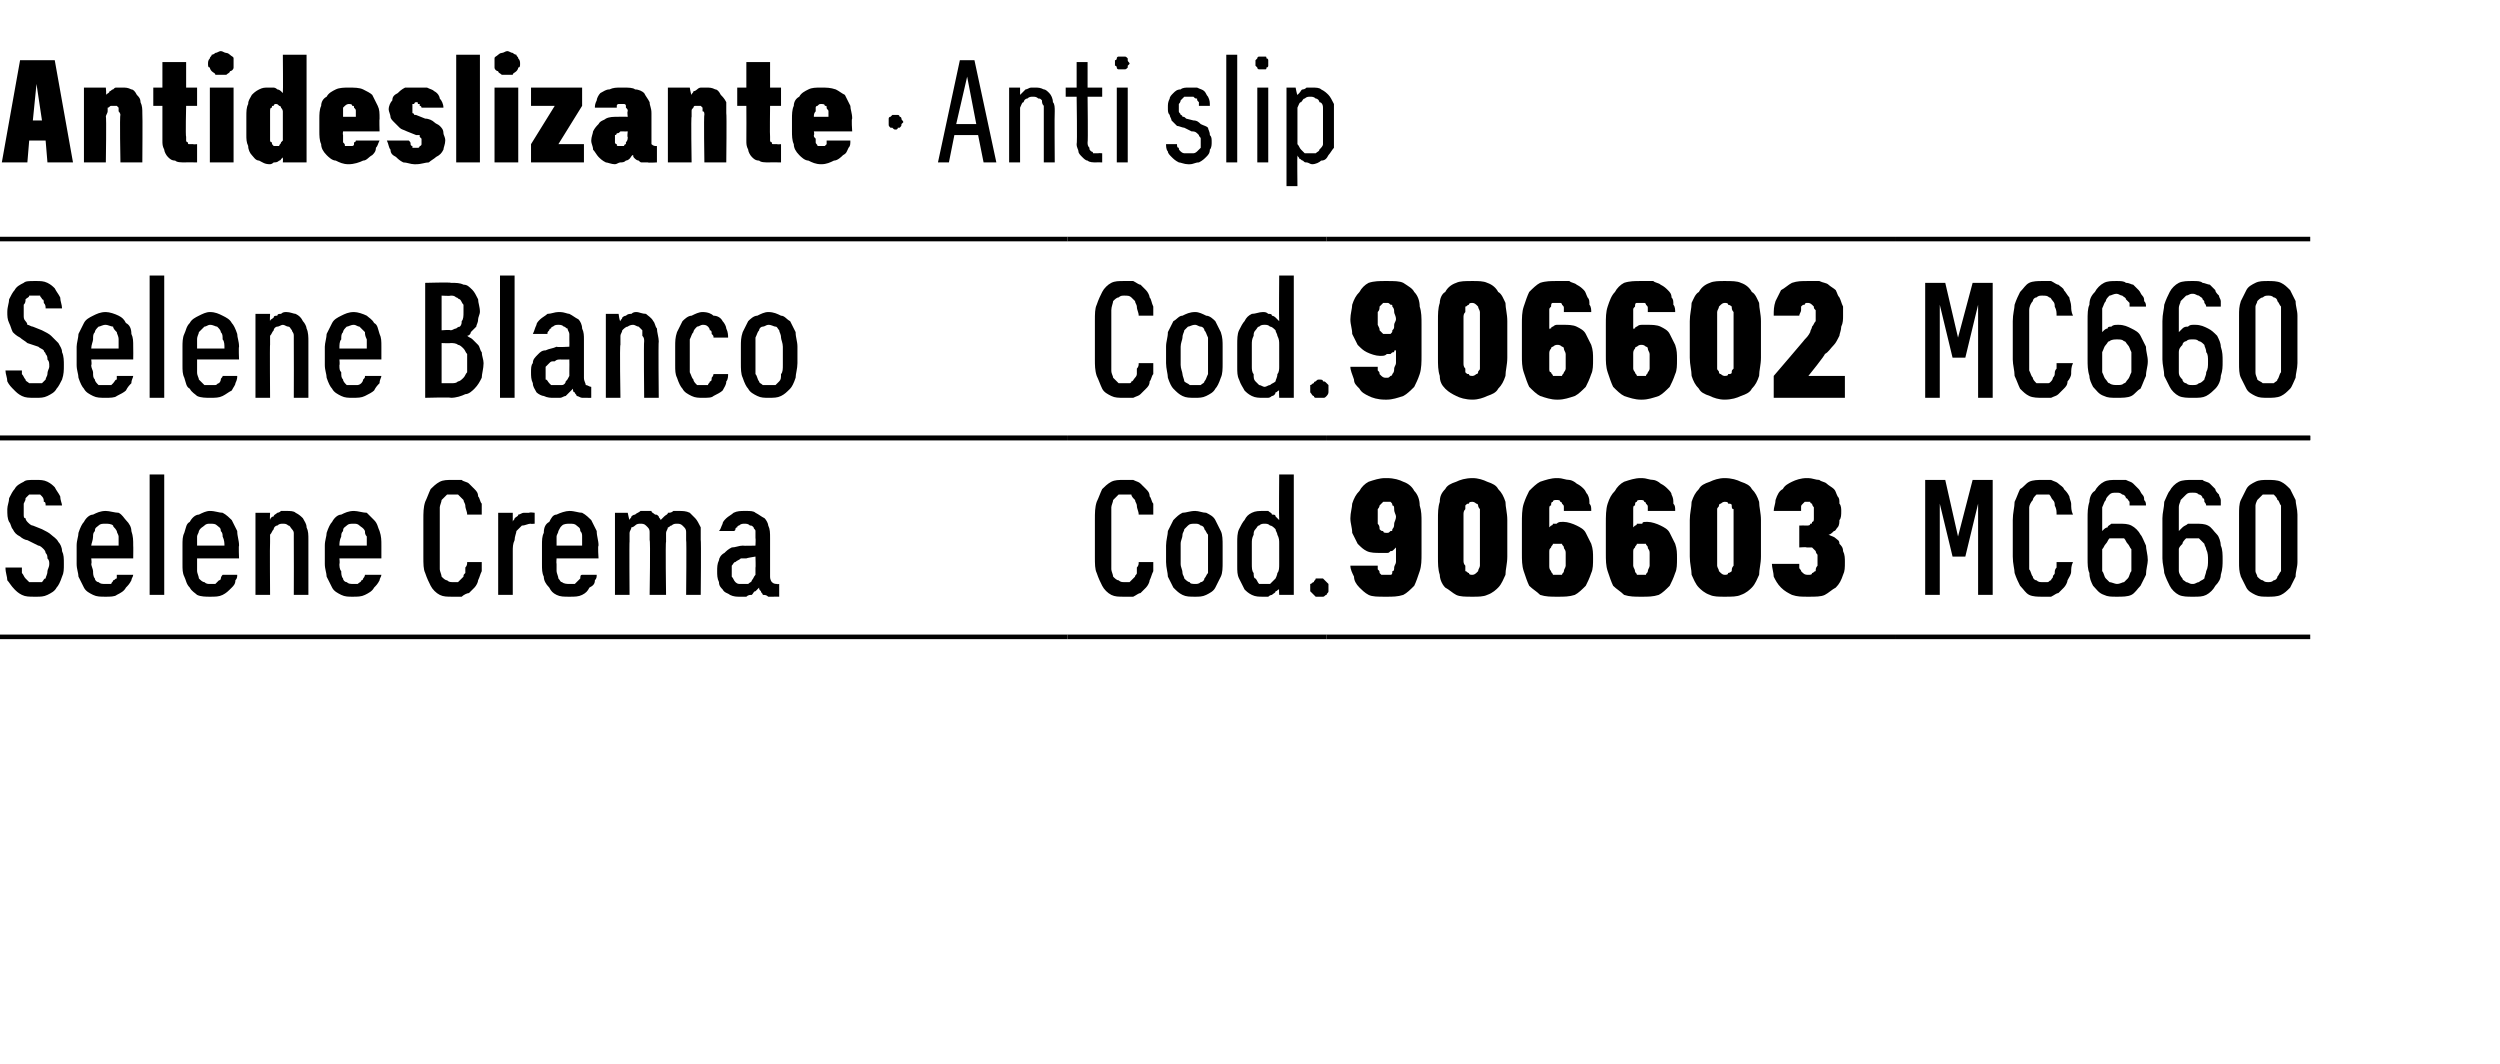
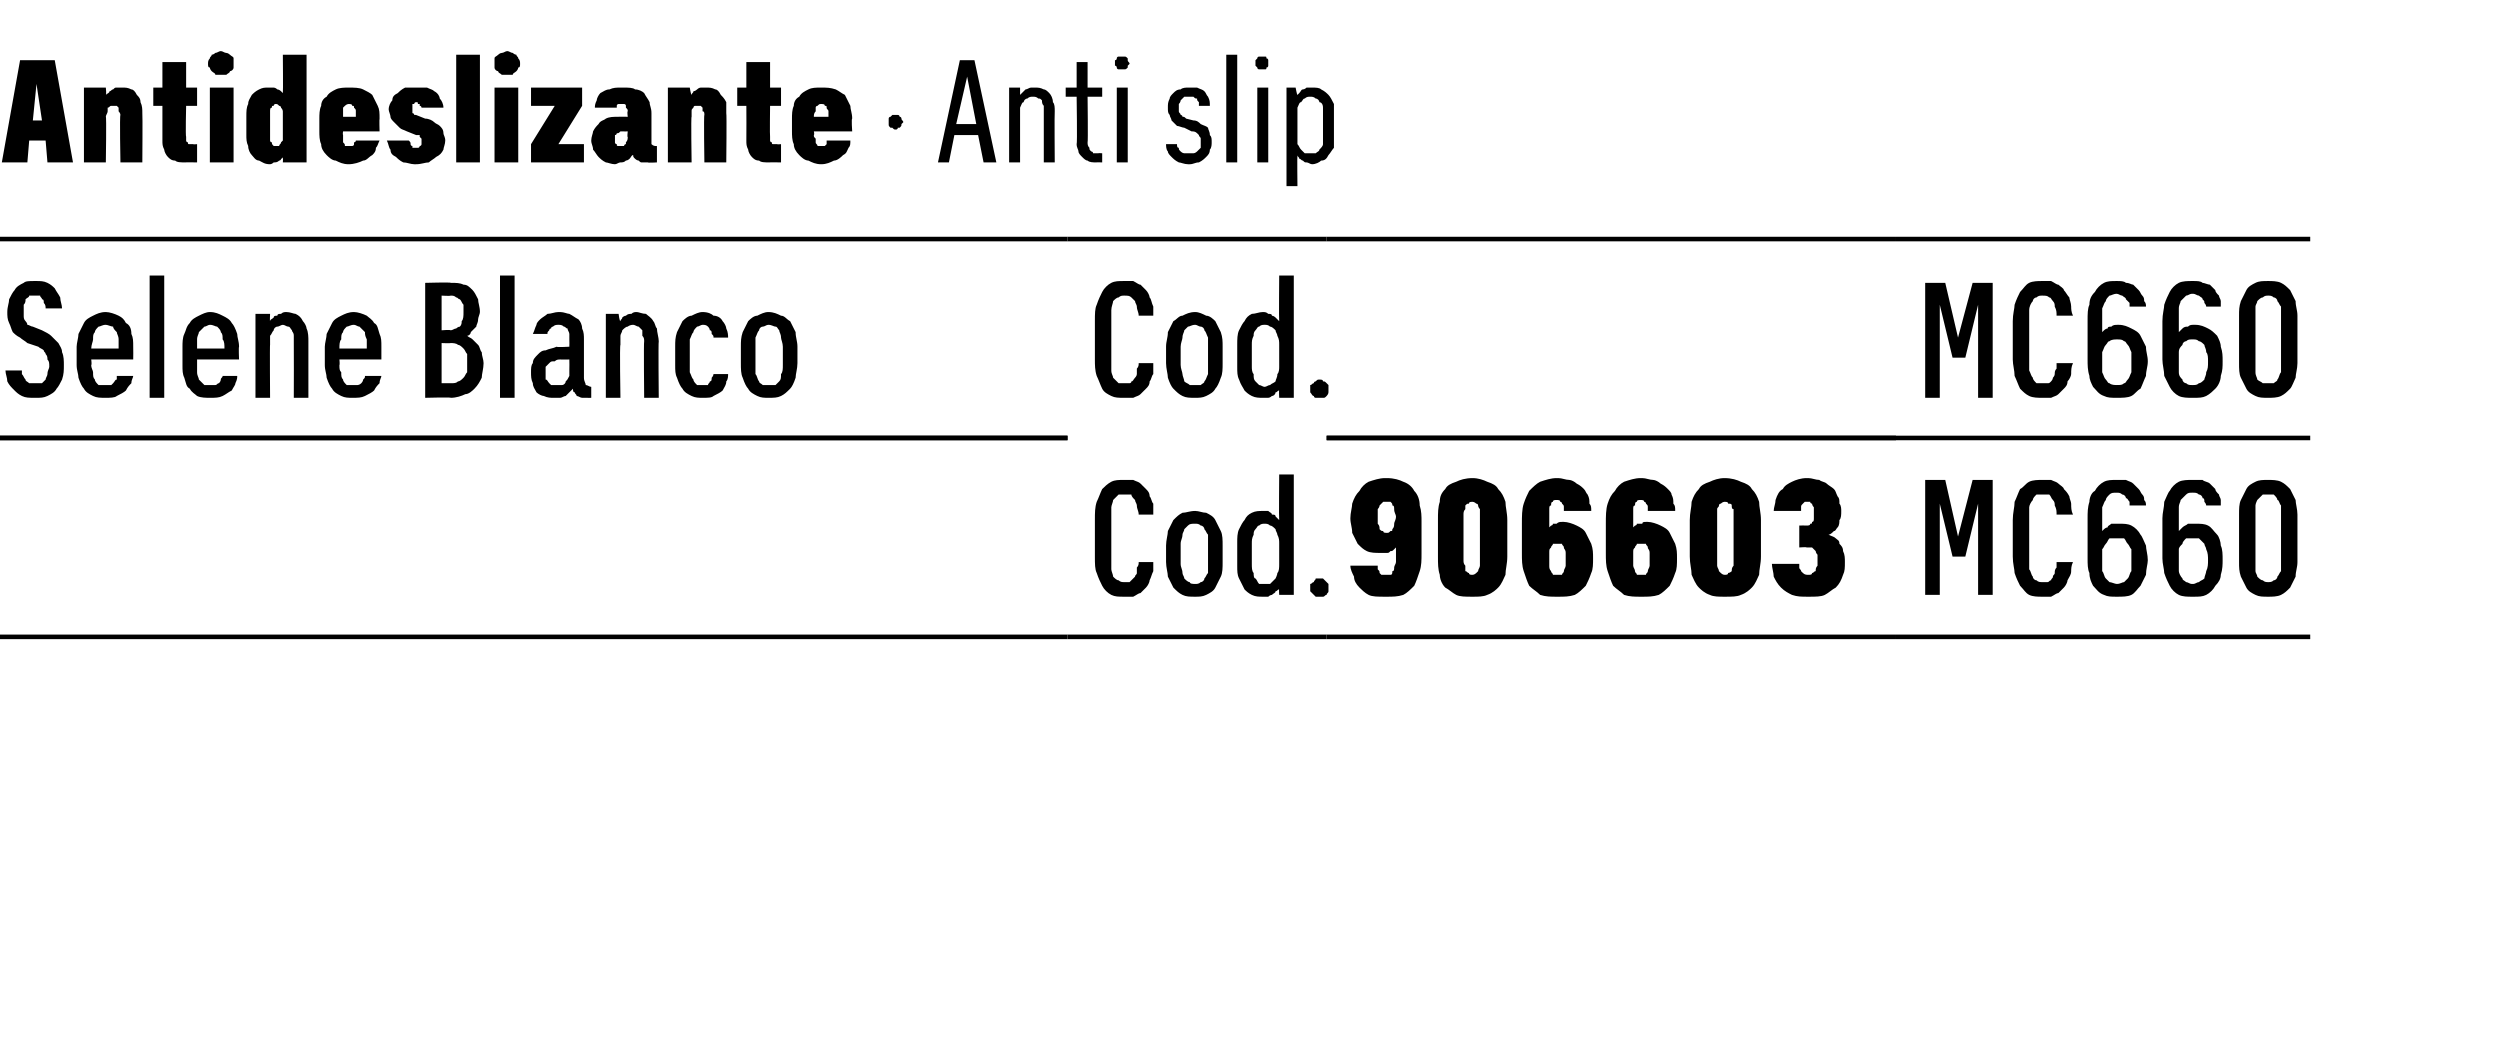
<svg xmlns="http://www.w3.org/2000/svg" version="1.1" width="137px" height="58.3px" viewBox="0 -3 137 58.3" style="top:-3px">
  <desc>Antideslizante · Anti slip</desc>
  <defs />
  <g class="svg-tables">
    <g class="svg-table-background">
      <line x1="-1" y1="21" x2="58.5" y2="21" stroke="#000" stroke-width="0.25" />
      <line x1="-1" y1="10.1" x2="58.5" y2="10.1" stroke="#000" stroke-width="0.25" />
-       <line x1="58.5" y1="21" x2="72.7" y2="21" stroke="#000" stroke-width="0.25" />
      <line x1="58.5" y1="10.1" x2="72.7" y2="10.1" stroke="#000" stroke-width="0.25" />
      <line x1="72.7" y1="21" x2="103.9" y2="21" stroke="#000" stroke-width="0.25" />
      <line x1="72.7" y1="10.1" x2="103.9" y2="10.1" stroke="#000" stroke-width="0.25" />
      <line x1="103.9" y1="21" x2="126.6" y2="21" stroke="#000" stroke-width="0.25" />
      <line x1="103.9" y1="10.1" x2="126.6" y2="10.1" stroke="#000" stroke-width="0.25" />
      <line x1="-1" y1="31.9" x2="58.5" y2="31.9" stroke="#000" stroke-width="0.25" />
      <line x1="-1" y1="21" x2="58.5" y2="21" stroke="#000" stroke-width="0.25" />
      <line x1="58.5" y1="31.9" x2="72.7" y2="31.9" stroke="#000" stroke-width="0.25" />
-       <line x1="58.5" y1="21" x2="72.7" y2="21" stroke="#000" stroke-width="0.25" />
      <line x1="72.7" y1="31.9" x2="103.9" y2="31.9" stroke="#000" stroke-width="0.25" />
      <line x1="72.7" y1="21" x2="103.9" y2="21" stroke="#000" stroke-width="0.25" />
      <line x1="103.9" y1="31.9" x2="126.6" y2="31.9" stroke="#000" stroke-width="0.25" />
-       <line x1="103.9" y1="21" x2="126.6" y2="21" stroke="#000" stroke-width="0.25" />
    </g>
  </g>
  <g id="Polygon576140">
    <path d="M 105.5 29.6 L 106.3 29.6 L 106.3 24.6 L 107 27.5 L 107.7 27.5 L 108.4 24.6 L 108.4 29.6 L 109.2 29.6 L 109.2 23.3 L 108.1 23.3 L 107.3 26.4 L 106.6 23.3 L 105.5 23.3 L 105.5 29.6 Z M 111.9 29.7 C 112.1 29.7 112.3 29.7 112.4 29.7 C 112.6 29.6 112.7 29.5 112.8 29.5 C 112.9 29.4 113 29.3 113.1 29.2 C 113.2 29.1 113.3 28.9 113.3 28.8 C 113.4 28.6 113.5 28.5 113.5 28.3 C 113.5 28.2 113.5 28 113.6 27.8 C 113.6 27.8 112.7 27.8 112.7 27.8 C 112.7 27.9 112.7 28 112.7 28.1 C 112.6 28.2 112.6 28.3 112.6 28.4 C 112.6 28.5 112.5 28.5 112.5 28.6 C 112.5 28.7 112.4 28.7 112.4 28.8 C 112.3 28.8 112.3 28.9 112.2 28.9 C 112.1 28.9 112 28.9 111.9 28.9 C 111.8 28.9 111.7 28.9 111.6 28.8 C 111.5 28.8 111.4 28.7 111.4 28.6 C 111.3 28.5 111.3 28.3 111.2 28.2 C 111.2 28 111.2 27.8 111.2 27.5 C 111.2 27.5 111.2 25.4 111.2 25.4 C 111.2 25.2 111.2 25 111.2 24.8 C 111.2 24.7 111.3 24.5 111.4 24.4 C 111.4 24.3 111.5 24.2 111.6 24.1 C 111.7 24.1 111.8 24.1 111.9 24.1 C 112.1 24.1 112.2 24.1 112.3 24.1 C 112.4 24.2 112.4 24.3 112.5 24.4 C 112.6 24.5 112.6 24.6 112.6 24.7 C 112.7 24.9 112.7 25 112.7 25.2 C 112.7 25.2 113.6 25.2 113.6 25.2 C 113.5 25 113.5 24.8 113.5 24.6 C 113.5 24.5 113.4 24.3 113.4 24.2 C 113.3 24 113.2 23.9 113.1 23.8 C 113.1 23.7 112.9 23.6 112.8 23.5 C 112.7 23.4 112.6 23.4 112.4 23.3 C 112.3 23.3 112.1 23.3 111.9 23.3 C 111.7 23.3 111.4 23.3 111.2 23.4 C 111 23.5 110.9 23.7 110.7 23.8 C 110.6 24 110.5 24.3 110.4 24.5 C 110.4 24.8 110.3 25.1 110.3 25.5 C 110.3 25.5 110.3 27.5 110.3 27.5 C 110.3 27.9 110.4 28.2 110.4 28.4 C 110.5 28.7 110.6 28.9 110.7 29.1 C 110.9 29.3 111 29.5 111.2 29.6 C 111.4 29.7 111.7 29.7 111.9 29.7 Z M 116 29.7 C 116 29.7 116 29.7 116 29.7 C 116.3 29.7 116.6 29.7 116.8 29.6 C 117 29.5 117.1 29.3 117.3 29.1 C 117.4 28.9 117.5 28.7 117.6 28.5 C 117.6 28.2 117.7 27.9 117.7 27.7 C 117.7 27.4 117.6 27.1 117.6 26.9 C 117.5 26.7 117.4 26.4 117.3 26.3 C 117.2 26.1 117 25.9 116.8 25.8 C 116.6 25.7 116.4 25.7 116.1 25.7 C 116.1 25.7 116.1 25.7 116.1 25.7 C 115.9 25.7 115.8 25.7 115.7 25.7 C 115.6 25.8 115.5 25.8 115.5 25.9 C 115.4 25.9 115.3 26 115.3 26 C 115.2 26.1 115.2 26.1 115.2 26.1 C 115.2 26.1 115.2 25.3 115.2 25.3 C 115.2 25.1 115.2 24.9 115.2 24.8 C 115.3 24.6 115.3 24.5 115.4 24.4 C 115.4 24.3 115.5 24.2 115.6 24.1 C 115.7 24 115.8 24 116 24 C 116 24 116 24 116 24 C 116.1 24 116.2 24 116.3 24.1 C 116.4 24.1 116.5 24.2 116.5 24.3 C 116.6 24.3 116.6 24.4 116.7 24.5 C 116.7 24.6 116.7 24.7 116.7 24.7 C 116.7 24.7 117.6 24.7 117.6 24.7 C 117.6 24.6 117.6 24.5 117.5 24.4 C 117.5 24.3 117.5 24.2 117.4 24.1 C 117.3 24 117.3 23.9 117.2 23.8 C 117.1 23.7 117 23.6 116.9 23.5 C 116.8 23.4 116.7 23.4 116.5 23.3 C 116.4 23.3 116.2 23.3 116 23.3 C 116 23.3 116 23.3 116 23.3 C 115.7 23.3 115.5 23.3 115.3 23.4 C 115.1 23.5 114.9 23.7 114.8 23.9 C 114.6 24 114.5 24.3 114.5 24.5 C 114.4 24.8 114.4 25.1 114.4 25.4 C 114.4 25.4 114.4 27.6 114.4 27.6 C 114.4 27.9 114.4 28.2 114.5 28.4 C 114.5 28.7 114.6 28.9 114.7 29.1 C 114.9 29.3 115 29.5 115.3 29.6 C 115.5 29.7 115.7 29.7 116 29.7 Z M 116 29 C 116 29 116 29 116 29 C 115.9 29 115.7 28.9 115.6 28.9 C 115.5 28.8 115.5 28.8 115.4 28.7 C 115.3 28.6 115.3 28.4 115.2 28.3 C 115.2 28.1 115.2 27.9 115.2 27.7 C 115.2 27.5 115.2 27.3 115.2 27.1 C 115.3 27 115.3 26.9 115.4 26.8 C 115.5 26.7 115.5 26.6 115.6 26.5 C 115.7 26.5 115.9 26.5 116 26.5 C 116 26.5 116 26.5 116 26.5 C 116.2 26.5 116.3 26.5 116.4 26.5 C 116.5 26.6 116.5 26.7 116.6 26.8 C 116.7 26.9 116.7 27 116.8 27.1 C 116.8 27.3 116.8 27.5 116.8 27.7 C 116.8 27.9 116.8 28.1 116.8 28.3 C 116.7 28.4 116.7 28.6 116.6 28.7 C 116.5 28.8 116.5 28.8 116.4 28.9 C 116.3 28.9 116.2 29 116 29 Z M 120.1 29.7 C 120.1 29.7 120.2 29.7 120.2 29.7 C 120.5 29.7 120.7 29.7 120.9 29.6 C 121.1 29.5 121.3 29.3 121.4 29.1 C 121.6 28.9 121.7 28.7 121.7 28.5 C 121.8 28.2 121.8 27.9 121.8 27.7 C 121.8 27.4 121.8 27.1 121.7 26.9 C 121.7 26.7 121.6 26.4 121.5 26.3 C 121.3 26.1 121.2 25.9 121 25.8 C 120.8 25.7 120.6 25.7 120.3 25.7 C 120.3 25.7 120.2 25.7 120.2 25.7 C 120.1 25.7 120 25.7 119.9 25.7 C 119.8 25.8 119.7 25.8 119.6 25.9 C 119.6 25.9 119.5 26 119.5 26 C 119.4 26.1 119.4 26.1 119.4 26.1 C 119.4 26.1 119.4 25.3 119.4 25.3 C 119.4 25.1 119.4 24.9 119.4 24.8 C 119.4 24.6 119.5 24.5 119.5 24.4 C 119.6 24.3 119.7 24.2 119.8 24.1 C 119.9 24 120 24 120.1 24 C 120.1 24 120.2 24 120.2 24 C 120.3 24 120.4 24 120.5 24.1 C 120.6 24.1 120.7 24.2 120.7 24.3 C 120.8 24.3 120.8 24.4 120.8 24.5 C 120.9 24.6 120.9 24.7 120.9 24.7 C 120.9 24.7 121.7 24.7 121.7 24.7 C 121.7 24.6 121.7 24.5 121.7 24.4 C 121.7 24.3 121.6 24.2 121.6 24.1 C 121.5 24 121.4 23.9 121.4 23.8 C 121.3 23.7 121.2 23.6 121.1 23.5 C 121 23.4 120.8 23.4 120.7 23.3 C 120.6 23.3 120.4 23.3 120.2 23.3 C 120.2 23.3 120.1 23.3 120.1 23.3 C 119.9 23.3 119.6 23.3 119.4 23.4 C 119.2 23.5 119 23.7 118.9 23.9 C 118.8 24 118.7 24.3 118.6 24.5 C 118.6 24.8 118.5 25.1 118.5 25.4 C 118.5 25.4 118.5 27.6 118.5 27.6 C 118.5 27.9 118.6 28.2 118.6 28.4 C 118.7 28.7 118.8 28.9 118.9 29.1 C 119 29.3 119.2 29.5 119.4 29.6 C 119.6 29.7 119.9 29.7 120.1 29.7 Z M 120.2 29 C 120.2 29 120.1 29 120.1 29 C 120 29 119.9 28.9 119.8 28.9 C 119.7 28.8 119.6 28.8 119.6 28.7 C 119.5 28.6 119.4 28.4 119.4 28.3 C 119.4 28.1 119.4 27.9 119.4 27.7 C 119.4 27.5 119.4 27.3 119.4 27.1 C 119.4 27 119.5 26.9 119.6 26.8 C 119.6 26.7 119.7 26.6 119.8 26.5 C 119.9 26.5 120 26.5 120.1 26.5 C 120.1 26.5 120.2 26.5 120.2 26.5 C 120.3 26.5 120.4 26.5 120.5 26.5 C 120.6 26.6 120.7 26.7 120.8 26.8 C 120.8 26.9 120.9 27 120.9 27.1 C 121 27.3 121 27.5 121 27.7 C 121 27.9 121 28.1 120.9 28.3 C 120.9 28.4 120.8 28.6 120.8 28.7 C 120.7 28.8 120.6 28.8 120.5 28.9 C 120.4 28.9 120.3 29 120.2 29 Z M 124.3 29.7 C 124.5 29.7 124.8 29.7 125 29.6 C 125.2 29.5 125.3 29.4 125.5 29.2 C 125.6 29 125.7 28.8 125.8 28.6 C 125.8 28.3 125.9 28.1 125.9 27.8 C 125.9 27.8 125.9 25.2 125.9 25.2 C 125.9 24.9 125.8 24.6 125.8 24.4 C 125.7 24.2 125.6 24 125.5 23.8 C 125.3 23.6 125.2 23.5 125 23.4 C 124.8 23.3 124.5 23.3 124.3 23.3 C 124 23.3 123.8 23.3 123.6 23.4 C 123.4 23.5 123.2 23.6 123.1 23.8 C 123 24 122.9 24.2 122.8 24.4 C 122.7 24.6 122.7 24.9 122.7 25.2 C 122.7 25.2 122.7 27.8 122.7 27.8 C 122.7 28.1 122.7 28.3 122.8 28.6 C 122.9 28.8 123 29 123.1 29.2 C 123.2 29.4 123.4 29.5 123.6 29.6 C 123.8 29.7 124 29.7 124.3 29.7 Z M 124.3 28.9 C 124.2 28.9 124.1 28.9 124 28.8 C 123.9 28.8 123.8 28.7 123.7 28.6 C 123.7 28.5 123.6 28.4 123.6 28.3 C 123.6 28.2 123.6 28 123.6 27.9 C 123.6 27.9 123.6 25.1 123.6 25.1 C 123.6 25 123.6 24.8 123.6 24.7 C 123.6 24.6 123.7 24.4 123.7 24.4 C 123.8 24.3 123.9 24.2 124 24.1 C 124.1 24.1 124.2 24.1 124.3 24.1 C 124.4 24.1 124.5 24.1 124.6 24.1 C 124.7 24.2 124.8 24.3 124.8 24.4 C 124.9 24.4 124.9 24.6 125 24.7 C 125 24.8 125 25 125 25.1 C 125 25.1 125 27.9 125 27.9 C 125 28 125 28.2 125 28.3 C 124.9 28.4 124.9 28.5 124.8 28.6 C 124.8 28.7 124.7 28.8 124.6 28.8 C 124.5 28.9 124.4 28.9 124.3 28.9 Z " stroke="none" fill="#000" />
  </g>
  <g id="Polygon576139">
    <path d="M 75.9 29.7 C 75.9 29.7 76 29.7 76 29.7 C 76.3 29.7 76.6 29.7 76.9 29.6 C 77.1 29.5 77.3 29.3 77.5 29.1 C 77.6 28.9 77.7 28.6 77.8 28.3 C 77.9 28 77.9 27.7 77.9 27.3 C 77.9 27.3 77.9 25.6 77.9 25.6 C 77.9 25.3 77.9 25 77.8 24.7 C 77.8 24.4 77.7 24.1 77.5 23.9 C 77.4 23.7 77.2 23.5 76.9 23.4 C 76.7 23.3 76.4 23.2 76 23.2 C 76 23.2 75.9 23.2 75.9 23.2 C 75.6 23.2 75.3 23.3 75 23.4 C 74.8 23.5 74.6 23.7 74.5 23.9 C 74.3 24.1 74.2 24.3 74.1 24.6 C 74.1 24.8 74 25.1 74 25.4 C 74 25.7 74.1 25.9 74.1 26.2 C 74.2 26.4 74.3 26.6 74.4 26.8 C 74.6 27 74.7 27.1 74.9 27.2 C 75.1 27.3 75.4 27.3 75.6 27.3 C 75.6 27.3 75.7 27.3 75.7 27.3 C 75.8 27.3 75.9 27.3 76 27.3 C 76.1 27.3 76.1 27.3 76.2 27.2 C 76.3 27.2 76.3 27.2 76.4 27.1 C 76.4 27.1 76.4 27.1 76.5 27 C 76.5 27 76.5 27.8 76.5 27.8 C 76.5 27.9 76.4 28 76.4 28.1 C 76.4 28.2 76.4 28.3 76.3 28.3 C 76.3 28.4 76.3 28.5 76.2 28.5 C 76.1 28.5 76.1 28.5 76 28.5 C 76 28.5 75.9 28.5 75.9 28.5 C 75.9 28.5 75.8 28.5 75.7 28.5 C 75.7 28.5 75.6 28.4 75.6 28.4 C 75.6 28.3 75.6 28.3 75.5 28.2 C 75.5 28.1 75.5 28.1 75.5 28 C 75.5 28 74 28 74 28 C 74 28.2 74.1 28.4 74.2 28.6 C 74.2 28.8 74.3 29 74.5 29.2 C 74.6 29.3 74.8 29.5 75 29.6 C 75.2 29.7 75.5 29.7 75.9 29.7 Z M 76 26.2 C 76 26.2 76 26.2 76 26.2 C 75.9 26.2 75.8 26.2 75.8 26.1 C 75.7 26.1 75.7 26.1 75.6 26 C 75.6 25.9 75.6 25.8 75.5 25.7 C 75.5 25.6 75.5 25.5 75.5 25.3 C 75.5 25.2 75.5 25 75.5 24.9 C 75.6 24.8 75.6 24.7 75.6 24.7 C 75.7 24.6 75.7 24.6 75.8 24.5 C 75.8 24.5 75.9 24.5 76 24.5 C 76 24.5 76 24.5 76 24.5 C 76.1 24.5 76.1 24.5 76.2 24.5 C 76.3 24.6 76.3 24.6 76.3 24.7 C 76.4 24.7 76.4 24.8 76.4 24.9 C 76.4 25.1 76.5 25.2 76.5 25.3 C 76.5 25.5 76.4 25.6 76.4 25.7 C 76.4 25.8 76.4 25.9 76.3 26 C 76.3 26.1 76.3 26.1 76.2 26.1 C 76.1 26.2 76.1 26.2 76 26.2 Z M 80.7 29.7 C 81 29.7 81.3 29.7 81.5 29.6 C 81.8 29.5 82 29.3 82.1 29.2 C 82.3 29 82.4 28.7 82.5 28.5 C 82.5 28.2 82.6 27.9 82.6 27.5 C 82.6 27.5 82.6 25.5 82.6 25.5 C 82.6 25.1 82.5 24.8 82.5 24.5 C 82.4 24.2 82.3 24 82.1 23.8 C 82 23.6 81.8 23.5 81.5 23.4 C 81.3 23.3 81 23.2 80.7 23.2 C 80.3 23.2 80 23.3 79.8 23.4 C 79.5 23.5 79.3 23.6 79.2 23.8 C 79 24 78.9 24.2 78.9 24.5 C 78.8 24.8 78.8 25.1 78.8 25.5 C 78.8 25.5 78.8 27.5 78.8 27.5 C 78.8 27.9 78.8 28.2 78.9 28.5 C 78.9 28.7 79 29 79.2 29.2 C 79.4 29.3 79.6 29.5 79.8 29.6 C 80 29.7 80.3 29.7 80.7 29.7 Z M 80.7 28.5 C 80.6 28.5 80.5 28.5 80.5 28.4 C 80.4 28.4 80.4 28.3 80.3 28.3 C 80.3 28.2 80.3 28.1 80.3 28 C 80.2 27.9 80.2 27.8 80.2 27.7 C 80.2 27.7 80.2 25.2 80.2 25.2 C 80.2 25.1 80.2 25 80.3 24.9 C 80.3 24.8 80.3 24.8 80.3 24.7 C 80.4 24.6 80.4 24.6 80.5 24.6 C 80.5 24.5 80.6 24.5 80.7 24.5 C 80.7 24.5 80.8 24.5 80.9 24.6 C 80.9 24.6 81 24.6 81 24.7 C 81 24.8 81.1 24.9 81.1 24.9 C 81.1 25 81.1 25.1 81.1 25.2 C 81.1 25.2 81.1 27.7 81.1 27.7 C 81.1 27.8 81.1 27.9 81.1 28 C 81.1 28.1 81 28.2 81 28.3 C 81 28.3 80.9 28.4 80.9 28.4 C 80.8 28.5 80.7 28.5 80.7 28.5 Z M 85.3 29.7 C 85.3 29.7 85.4 29.7 85.4 29.7 C 85.7 29.7 86 29.7 86.3 29.6 C 86.5 29.5 86.7 29.3 86.9 29.1 C 87 28.9 87.1 28.7 87.2 28.4 C 87.3 28.2 87.3 27.9 87.3 27.6 C 87.3 27.3 87.3 27.1 87.2 26.8 C 87.1 26.6 87 26.4 86.9 26.2 C 86.8 26 86.6 25.9 86.4 25.8 C 86.2 25.7 85.9 25.6 85.7 25.6 C 85.7 25.6 85.6 25.6 85.6 25.6 C 85.5 25.6 85.4 25.6 85.3 25.7 C 85.3 25.7 85.2 25.7 85.1 25.7 C 85.1 25.8 85 25.8 85 25.8 C 84.9 25.9 84.9 25.9 84.9 25.9 C 84.9 25.9 84.9 25.3 84.9 25.3 C 84.9 25.1 84.9 25 84.9 24.9 C 84.9 24.8 84.9 24.7 85 24.7 C 85 24.6 85 24.5 85.1 24.5 C 85.1 24.4 85.2 24.4 85.3 24.4 C 85.3 24.4 85.3 24.4 85.3 24.4 C 85.4 24.4 85.5 24.4 85.5 24.5 C 85.6 24.5 85.6 24.6 85.6 24.6 C 85.7 24.7 85.7 24.7 85.7 24.8 C 85.7 24.8 85.7 24.9 85.7 25 C 85.7 25 87.2 25 87.2 25 C 87.2 24.8 87.2 24.7 87.1 24.6 C 87.1 24.4 87.1 24.3 87 24.1 C 86.9 24 86.9 23.9 86.8 23.8 C 86.7 23.7 86.6 23.6 86.4 23.5 C 86.3 23.4 86.1 23.3 86 23.3 C 85.8 23.3 85.6 23.2 85.4 23.2 C 85.4 23.2 85.3 23.2 85.3 23.2 C 85 23.2 84.7 23.3 84.4 23.4 C 84.2 23.5 84 23.7 83.8 23.9 C 83.7 24.1 83.6 24.3 83.5 24.6 C 83.4 24.9 83.4 25.3 83.4 25.7 C 83.4 25.7 83.4 27.3 83.4 27.3 C 83.4 27.7 83.4 28 83.5 28.3 C 83.6 28.6 83.7 28.9 83.8 29.1 C 84 29.3 84.2 29.4 84.4 29.6 C 84.7 29.7 85 29.7 85.3 29.7 Z M 85.4 28.5 C 85.4 28.5 85.3 28.5 85.3 28.5 C 85.3 28.5 85.2 28.5 85.1 28.5 C 85.1 28.4 85 28.4 85 28.3 C 84.9 28.2 84.9 28.1 84.9 28 C 84.9 27.9 84.9 27.8 84.9 27.6 C 84.9 27.5 84.9 27.4 84.9 27.3 C 84.9 27.1 84.9 27.1 85 27 C 85 26.9 85.1 26.9 85.1 26.8 C 85.2 26.8 85.3 26.8 85.3 26.8 C 85.3 26.8 85.4 26.8 85.4 26.8 C 85.4 26.8 85.5 26.8 85.6 26.8 C 85.6 26.9 85.7 26.9 85.7 27 C 85.7 27.1 85.8 27.1 85.8 27.3 C 85.8 27.4 85.8 27.5 85.8 27.6 C 85.8 27.8 85.8 27.9 85.8 28 C 85.8 28.1 85.7 28.2 85.7 28.3 C 85.7 28.4 85.6 28.4 85.6 28.5 C 85.5 28.5 85.4 28.5 85.4 28.5 Z M 89.9 29.7 C 89.9 29.7 90 29.7 90 29.7 C 90.3 29.7 90.6 29.7 90.9 29.6 C 91.1 29.5 91.3 29.3 91.5 29.1 C 91.6 28.9 91.7 28.7 91.8 28.4 C 91.9 28.2 91.9 27.9 91.9 27.6 C 91.9 27.3 91.9 27.1 91.8 26.8 C 91.7 26.6 91.6 26.4 91.5 26.2 C 91.4 26 91.2 25.9 91 25.8 C 90.8 25.7 90.5 25.6 90.3 25.6 C 90.3 25.6 90.2 25.6 90.2 25.6 C 90.1 25.6 90 25.6 90 25.7 C 89.9 25.7 89.8 25.7 89.7 25.7 C 89.7 25.8 89.6 25.8 89.6 25.8 C 89.5 25.9 89.5 25.9 89.5 25.9 C 89.5 25.9 89.5 25.3 89.5 25.3 C 89.5 25.1 89.5 25 89.5 24.9 C 89.5 24.8 89.5 24.7 89.6 24.7 C 89.6 24.6 89.6 24.5 89.7 24.5 C 89.7 24.4 89.8 24.4 89.9 24.4 C 89.9 24.4 89.9 24.4 89.9 24.4 C 90 24.4 90.1 24.4 90.1 24.5 C 90.2 24.5 90.2 24.6 90.2 24.6 C 90.3 24.7 90.3 24.7 90.3 24.8 C 90.3 24.8 90.3 24.9 90.3 25 C 90.3 25 91.8 25 91.8 25 C 91.8 24.8 91.8 24.7 91.7 24.6 C 91.7 24.4 91.7 24.3 91.6 24.1 C 91.6 24 91.5 23.9 91.4 23.8 C 91.3 23.7 91.2 23.6 91 23.5 C 90.9 23.4 90.7 23.3 90.6 23.3 C 90.4 23.3 90.2 23.2 90 23.2 C 90 23.2 89.9 23.2 89.9 23.2 C 89.6 23.2 89.3 23.3 89 23.4 C 88.8 23.5 88.6 23.7 88.5 23.9 C 88.3 24.1 88.2 24.3 88.1 24.6 C 88 24.9 88 25.3 88 25.7 C 88 25.7 88 27.3 88 27.3 C 88 27.7 88 28 88.1 28.3 C 88.2 28.6 88.3 28.9 88.4 29.1 C 88.6 29.3 88.8 29.4 89 29.6 C 89.3 29.7 89.6 29.7 89.9 29.7 Z M 90 28.5 C 90 28.5 89.9 28.5 89.9 28.5 C 89.9 28.5 89.8 28.5 89.7 28.5 C 89.7 28.4 89.6 28.4 89.6 28.3 C 89.6 28.2 89.5 28.1 89.5 28 C 89.5 27.9 89.5 27.8 89.5 27.6 C 89.5 27.5 89.5 27.4 89.5 27.3 C 89.5 27.1 89.5 27.1 89.6 27 C 89.6 26.9 89.7 26.9 89.7 26.8 C 89.8 26.8 89.9 26.8 89.9 26.8 C 89.9 26.8 90 26.8 90 26.8 C 90 26.8 90.1 26.8 90.2 26.8 C 90.2 26.9 90.3 26.9 90.3 27 C 90.3 27.1 90.4 27.1 90.4 27.3 C 90.4 27.4 90.4 27.5 90.4 27.6 C 90.4 27.8 90.4 27.9 90.4 28 C 90.4 28.1 90.3 28.2 90.3 28.3 C 90.3 28.4 90.2 28.4 90.2 28.5 C 90.1 28.5 90 28.5 90 28.5 Z M 94.5 29.7 C 94.9 29.7 95.2 29.7 95.4 29.6 C 95.7 29.5 95.9 29.3 96 29.2 C 96.2 29 96.3 28.7 96.4 28.5 C 96.4 28.2 96.5 27.9 96.5 27.5 C 96.5 27.5 96.5 25.5 96.5 25.5 C 96.5 25.1 96.4 24.8 96.4 24.5 C 96.3 24.2 96.2 24 96 23.8 C 95.9 23.6 95.7 23.5 95.4 23.4 C 95.2 23.3 94.9 23.2 94.5 23.2 C 94.2 23.2 93.9 23.3 93.7 23.4 C 93.4 23.5 93.2 23.6 93.1 23.8 C 92.9 24 92.8 24.2 92.7 24.5 C 92.7 24.8 92.6 25.1 92.6 25.5 C 92.6 25.5 92.6 27.5 92.6 27.5 C 92.6 27.9 92.7 28.2 92.7 28.5 C 92.8 28.7 92.9 29 93.1 29.2 C 93.2 29.3 93.4 29.5 93.7 29.6 C 93.9 29.7 94.2 29.7 94.5 29.7 Z M 94.5 28.5 C 94.5 28.5 94.4 28.5 94.3 28.4 C 94.3 28.4 94.2 28.3 94.2 28.3 C 94.2 28.2 94.1 28.1 94.1 28 C 94.1 27.9 94.1 27.8 94.1 27.7 C 94.1 27.7 94.1 25.2 94.1 25.2 C 94.1 25.1 94.1 25 94.1 24.9 C 94.1 24.8 94.2 24.8 94.2 24.7 C 94.2 24.6 94.3 24.6 94.3 24.6 C 94.4 24.5 94.5 24.5 94.5 24.5 C 94.6 24.5 94.7 24.5 94.7 24.6 C 94.8 24.6 94.9 24.6 94.9 24.7 C 94.9 24.8 94.9 24.9 95 24.9 C 95 25 95 25.1 95 25.2 C 95 25.2 95 27.7 95 27.7 C 95 27.8 95 27.9 95 28 C 94.9 28.1 94.9 28.2 94.9 28.3 C 94.9 28.3 94.8 28.4 94.7 28.4 C 94.7 28.5 94.6 28.5 94.5 28.5 Z M 99.1 29.7 C 99.1 29.7 99.1 29.7 99.1 29.7 C 99.5 29.7 99.8 29.7 100 29.6 C 100.2 29.5 100.4 29.3 100.6 29.2 C 100.8 29 100.9 28.8 101 28.5 C 101.1 28.3 101.1 28.1 101.1 27.8 C 101.1 27.6 101.1 27.4 101 27.2 C 101 27 100.9 26.9 100.8 26.8 C 100.8 26.6 100.7 26.6 100.6 26.5 C 100.5 26.4 100.4 26.4 100.2 26.3 C 100.3 26.3 100.4 26.2 100.5 26.1 C 100.6 26.1 100.6 26 100.7 25.9 C 100.8 25.8 100.8 25.6 100.8 25.5 C 100.9 25.4 100.9 25.2 100.9 25 C 100.9 24.9 100.9 24.7 100.8 24.6 C 100.8 24.4 100.8 24.3 100.7 24.2 C 100.6 24 100.6 23.9 100.5 23.8 C 100.4 23.7 100.2 23.6 100.1 23.5 C 100 23.4 99.8 23.4 99.7 23.3 C 99.5 23.3 99.3 23.2 99.1 23.2 C 99.1 23.2 99 23.2 99 23.2 C 98.7 23.2 98.4 23.3 98.2 23.4 C 98 23.5 97.8 23.6 97.7 23.8 C 97.5 23.9 97.4 24.1 97.3 24.4 C 97.3 24.6 97.2 24.8 97.2 25 C 97.2 25 98.7 25 98.7 25 C 98.7 25 98.7 24.9 98.7 24.8 C 98.7 24.7 98.7 24.7 98.8 24.6 C 98.8 24.6 98.8 24.6 98.9 24.5 C 98.9 24.5 99 24.5 99 24.5 C 99 24.5 99 24.5 99 24.5 C 99.1 24.5 99.2 24.5 99.2 24.5 C 99.2 24.6 99.3 24.6 99.3 24.6 C 99.3 24.7 99.4 24.8 99.4 24.8 C 99.4 24.9 99.4 25 99.4 25.1 C 99.4 25.2 99.4 25.3 99.4 25.4 C 99.4 25.5 99.4 25.6 99.3 25.6 C 99.3 25.7 99.3 25.7 99.2 25.7 C 99.2 25.8 99.1 25.8 99 25.8 C 98.99 25.79 98.6 25.8 98.6 25.8 L 98.6 27 C 98.6 27 99.01 26.97 99 27 C 99.1 27 99.2 27 99.3 27 C 99.4 27.1 99.4 27.1 99.5 27.2 C 99.5 27.2 99.5 27.3 99.6 27.4 C 99.6 27.5 99.6 27.6 99.6 27.7 C 99.6 27.8 99.6 27.9 99.6 28 C 99.5 28.1 99.5 28.2 99.5 28.3 C 99.4 28.3 99.4 28.4 99.3 28.4 C 99.3 28.5 99.2 28.5 99.1 28.5 C 99.1 28.5 99.1 28.5 99.1 28.5 C 99 28.5 98.9 28.5 98.8 28.4 C 98.8 28.4 98.7 28.3 98.7 28.3 C 98.7 28.2 98.6 28.2 98.6 28.1 C 98.6 28 98.6 27.9 98.6 27.9 C 98.6 27.9 97.1 27.9 97.1 27.9 C 97.1 28.1 97.2 28.4 97.2 28.6 C 97.3 28.8 97.4 29 97.6 29.2 C 97.8 29.4 98 29.5 98.2 29.6 C 98.5 29.7 98.7 29.7 99.1 29.7 Z " stroke="none" fill="#000" />
  </g>
  <g id="Polygon576138">
    <path d="M 61.6 29.7 C 61.8 29.7 62 29.7 62.1 29.7 C 62.3 29.6 62.4 29.5 62.5 29.5 C 62.6 29.4 62.7 29.3 62.8 29.2 C 62.9 29.1 63 28.9 63 28.8 C 63.1 28.6 63.1 28.5 63.2 28.3 C 63.2 28.2 63.2 28 63.2 27.8 C 63.2 27.8 62.4 27.8 62.4 27.8 C 62.4 27.9 62.4 28 62.3 28.1 C 62.3 28.2 62.3 28.3 62.3 28.4 C 62.3 28.5 62.2 28.5 62.2 28.6 C 62.1 28.7 62.1 28.7 62 28.8 C 62 28.8 61.9 28.9 61.9 28.9 C 61.8 28.9 61.7 28.9 61.6 28.9 C 61.5 28.9 61.4 28.9 61.3 28.8 C 61.2 28.8 61.1 28.7 61 28.6 C 61 28.5 60.9 28.3 60.9 28.2 C 60.9 28 60.9 27.8 60.9 27.5 C 60.9 27.5 60.9 25.4 60.9 25.4 C 60.9 25.2 60.9 25 60.9 24.8 C 60.9 24.7 61 24.5 61 24.4 C 61.1 24.3 61.2 24.2 61.3 24.1 C 61.4 24.1 61.5 24.1 61.6 24.1 C 61.8 24.1 61.9 24.1 62 24.1 C 62 24.2 62.1 24.3 62.2 24.4 C 62.2 24.5 62.3 24.6 62.3 24.7 C 62.3 24.9 62.4 25 62.4 25.2 C 62.4 25.2 63.2 25.2 63.2 25.2 C 63.2 25 63.2 24.8 63.2 24.6 C 63.1 24.5 63.1 24.3 63 24.2 C 63 24 62.9 23.9 62.8 23.8 C 62.7 23.7 62.6 23.6 62.5 23.5 C 62.4 23.4 62.3 23.4 62.1 23.3 C 62 23.3 61.8 23.3 61.6 23.3 C 61.3 23.3 61.1 23.3 60.9 23.4 C 60.7 23.5 60.5 23.7 60.4 23.8 C 60.3 24 60.2 24.3 60.1 24.5 C 60 24.8 60 25.1 60 25.5 C 60 25.5 60 27.5 60 27.5 C 60 27.9 60 28.2 60.1 28.4 C 60.2 28.7 60.3 28.9 60.4 29.1 C 60.5 29.3 60.7 29.5 60.9 29.6 C 61.1 29.7 61.3 29.7 61.6 29.7 Z M 65.5 29.7 C 65.7 29.7 65.9 29.7 66.1 29.6 C 66.3 29.5 66.5 29.4 66.6 29.2 C 66.7 29 66.8 28.8 66.9 28.6 C 67 28.4 67 28.1 67 27.8 C 67 27.8 67 26.9 67 26.9 C 67 26.6 67 26.3 66.9 26.1 C 66.8 25.9 66.7 25.7 66.6 25.5 C 66.5 25.3 66.3 25.2 66.1 25.1 C 65.9 25.1 65.7 25 65.5 25 C 65.2 25 65 25.1 64.8 25.1 C 64.6 25.2 64.5 25.3 64.3 25.5 C 64.2 25.7 64.1 25.9 64 26.1 C 64 26.3 63.9 26.6 63.9 26.9 C 63.9 26.9 63.9 27.8 63.9 27.8 C 63.9 28.1 64 28.4 64 28.6 C 64.1 28.8 64.2 29 64.3 29.2 C 64.5 29.4 64.6 29.5 64.8 29.6 C 65 29.7 65.2 29.7 65.5 29.7 Z M 65.5 29 C 65.4 29 65.2 29 65.2 28.9 C 65.1 28.9 65 28.8 64.9 28.7 C 64.9 28.6 64.8 28.5 64.8 28.4 C 64.8 28.2 64.7 28.1 64.7 27.9 C 64.7 27.9 64.7 26.8 64.7 26.8 C 64.7 26.6 64.8 26.5 64.8 26.3 C 64.8 26.2 64.9 26.1 64.9 26 C 65 25.9 65.1 25.8 65.1 25.8 C 65.2 25.7 65.3 25.7 65.5 25.7 C 65.6 25.7 65.7 25.7 65.8 25.8 C 65.9 25.8 66 25.9 66 26 C 66.1 26.1 66.1 26.2 66.2 26.3 C 66.2 26.5 66.2 26.6 66.2 26.8 C 66.2 26.8 66.2 27.9 66.2 27.9 C 66.2 28.1 66.2 28.2 66.2 28.4 C 66.1 28.5 66.1 28.6 66 28.7 C 66 28.8 65.9 28.9 65.8 28.9 C 65.7 29 65.6 29 65.5 29 Z M 69.2 29.7 C 69.3 29.7 69.4 29.7 69.5 29.7 C 69.6 29.6 69.7 29.6 69.7 29.6 C 69.8 29.5 69.9 29.5 69.9 29.4 C 70 29.4 70 29.3 70.1 29.3 C 70.08 29.26 70.1 29.6 70.1 29.6 L 70.9 29.6 L 70.9 23 L 70.1 23 C 70.1 23 70.08 25.46 70.1 25.5 C 70 25.4 70 25.4 69.9 25.3 C 69.9 25.2 69.8 25.2 69.7 25.2 C 69.7 25.1 69.6 25.1 69.5 25 C 69.4 25 69.3 25 69.2 25 C 69 25 68.8 25 68.6 25.1 C 68.4 25.2 68.3 25.3 68.2 25.5 C 68.1 25.6 68 25.8 67.9 26 C 67.8 26.2 67.8 26.5 67.8 26.7 C 67.8 26.7 67.8 28 67.8 28 C 67.8 28.3 67.8 28.5 67.9 28.7 C 68 28.9 68.1 29.1 68.2 29.3 C 68.3 29.4 68.4 29.5 68.6 29.6 C 68.8 29.7 69 29.7 69.2 29.7 Z M 69.3 29 C 69.2 29 69.1 29 69 29 C 68.9 28.9 68.9 28.8 68.8 28.7 C 68.7 28.7 68.7 28.5 68.7 28.4 C 68.6 28.3 68.6 28.1 68.6 27.9 C 68.6 27.9 68.6 26.8 68.6 26.8 C 68.6 26.6 68.6 26.5 68.7 26.3 C 68.7 26.2 68.7 26.1 68.8 26 C 68.9 25.9 68.9 25.8 69 25.8 C 69.1 25.7 69.2 25.7 69.3 25.7 C 69.4 25.7 69.5 25.7 69.6 25.8 C 69.7 25.8 69.8 25.9 69.9 26 C 69.9 26.1 70 26.2 70 26.3 C 70.1 26.5 70.1 26.6 70.1 26.8 C 70.1 26.8 70.1 27.9 70.1 27.9 C 70.1 28.1 70.1 28.3 70 28.4 C 70 28.5 69.9 28.7 69.9 28.7 C 69.8 28.8 69.7 28.9 69.6 29 C 69.5 29 69.4 29 69.3 29 Z M 72.3 29.7 C 72.4 29.7 72.5 29.7 72.5 29.7 C 72.6 29.7 72.6 29.6 72.7 29.6 C 72.7 29.5 72.8 29.5 72.8 29.4 C 72.8 29.4 72.8 29.3 72.8 29.2 C 72.8 29.1 72.8 29.1 72.8 29 C 72.8 29 72.7 28.9 72.7 28.9 C 72.6 28.8 72.6 28.8 72.5 28.7 C 72.5 28.7 72.4 28.7 72.3 28.7 C 72.2 28.7 72.2 28.7 72.1 28.7 C 72.1 28.8 72 28.8 72 28.9 C 71.9 28.9 71.9 29 71.8 29 C 71.8 29.1 71.8 29.1 71.8 29.2 C 71.8 29.3 71.8 29.4 71.8 29.4 C 71.9 29.5 71.9 29.5 72 29.6 C 72 29.6 72.1 29.7 72.1 29.7 C 72.2 29.7 72.2 29.7 72.3 29.7 Z " stroke="none" fill="#000" />
  </g>
  <g id="Polygon576137">
-     <path d="M 1.9 29.7 C 1.9 29.7 2 29.7 2 29.7 C 2.2 29.7 2.4 29.7 2.6 29.6 C 2.8 29.5 3 29.4 3.1 29.2 C 3.2 29.1 3.3 28.9 3.4 28.6 C 3.5 28.4 3.5 28.2 3.5 27.9 C 3.5 27.6 3.5 27.4 3.4 27.2 C 3.4 27 3.3 26.8 3.2 26.7 C 3.1 26.5 2.9 26.4 2.8 26.3 C 2.7 26.2 2.5 26.1 2.3 26 C 2.3 26 1.8 25.8 1.8 25.8 C 1.7 25.8 1.6 25.7 1.5 25.6 C 1.5 25.6 1.4 25.5 1.4 25.4 C 1.3 25.4 1.3 25.3 1.3 25.2 C 1.3 25.1 1.3 25 1.3 24.9 C 1.3 24.8 1.3 24.7 1.3 24.6 C 1.4 24.4 1.4 24.4 1.4 24.3 C 1.5 24.2 1.6 24.1 1.6 24.1 C 1.7 24.1 1.8 24.1 1.9 24.1 C 1.9 24.1 1.9 24.1 1.9 24.1 C 2 24.1 2.1 24.1 2.2 24.1 C 2.2 24.1 2.3 24.2 2.3 24.2 C 2.4 24.3 2.4 24.4 2.4 24.5 C 2.5 24.5 2.5 24.6 2.5 24.7 C 2.5 24.7 3.4 24.7 3.4 24.7 C 3.4 24.6 3.3 24.4 3.3 24.2 C 3.2 24 3.1 23.9 3 23.7 C 2.9 23.6 2.8 23.5 2.6 23.4 C 2.4 23.3 2.2 23.3 2 23.3 C 2 23.3 1.9 23.3 1.9 23.3 C 1.6 23.3 1.4 23.3 1.3 23.4 C 1.1 23.5 0.9 23.6 0.8 23.8 C 0.7 23.9 0.6 24.1 0.5 24.3 C 0.5 24.5 0.4 24.7 0.4 24.9 C 0.4 25.2 0.4 25.4 0.5 25.6 C 0.6 25.7 0.6 25.9 0.7 26 C 0.8 26.2 0.9 26.3 1.1 26.4 C 1.2 26.5 1.4 26.6 1.5 26.6 C 1.5 26.6 2.1 26.9 2.1 26.9 C 2.2 26.9 2.3 27 2.4 27.1 C 2.4 27.1 2.5 27.2 2.5 27.3 C 2.6 27.4 2.6 27.5 2.6 27.6 C 2.7 27.7 2.7 27.8 2.7 27.9 C 2.7 28.1 2.6 28.2 2.6 28.3 C 2.6 28.5 2.5 28.6 2.5 28.7 C 2.4 28.7 2.4 28.8 2.3 28.9 C 2.2 28.9 2.1 28.9 2 28.9 C 2 28.9 1.9 28.9 1.9 28.9 C 1.8 28.9 1.7 28.9 1.6 28.9 C 1.5 28.8 1.4 28.7 1.4 28.7 C 1.3 28.6 1.3 28.5 1.2 28.4 C 1.2 28.3 1.2 28.2 1.2 28.1 C 1.2 28.1 0.3 28.1 0.3 28.1 C 0.3 28.4 0.4 28.6 0.4 28.8 C 0.5 28.9 0.6 29.1 0.8 29.3 C 0.9 29.4 1 29.5 1.2 29.6 C 1.4 29.7 1.6 29.7 1.9 29.7 Z M 5.8 29.7 C 6 29.7 6.3 29.7 6.4 29.6 C 6.6 29.5 6.8 29.4 6.9 29.2 C 7 29.1 7.1 29 7.2 28.8 C 7.2 28.7 7.3 28.6 7.3 28.5 C 7.3 28.5 6.4 28.5 6.4 28.5 C 6.4 28.5 6.4 28.6 6.4 28.7 C 6.3 28.7 6.3 28.8 6.2 28.8 C 6.2 28.9 6.1 28.9 6.1 29 C 6 29 5.9 29 5.8 29 C 5.6 29 5.5 29 5.4 28.9 C 5.3 28.9 5.2 28.8 5.2 28.7 C 5.1 28.6 5.1 28.4 5.1 28.3 C 5.1 28.2 5 28 5 27.9 C 5.04 27.88 5 27.6 5 27.6 L 7.3 27.6 C 7.3 27.6 7.31 26.89 7.3 26.9 C 7.3 26.6 7.3 26.4 7.2 26.1 C 7.2 25.9 7.1 25.7 6.9 25.5 C 6.8 25.4 6.7 25.2 6.5 25.1 C 6.3 25.1 6 25 5.8 25 C 5.5 25 5.3 25.1 5.1 25.2 C 4.9 25.2 4.7 25.4 4.6 25.6 C 4.5 25.7 4.4 25.9 4.3 26.2 C 4.3 26.4 4.2 26.6 4.2 26.9 C 4.2 26.9 4.2 27.9 4.2 27.9 C 4.2 28.2 4.3 28.4 4.3 28.6 C 4.4 28.8 4.5 29 4.6 29.2 C 4.7 29.4 4.9 29.5 5.1 29.6 C 5.3 29.7 5.5 29.7 5.8 29.7 Z M 6.5 26.9 C 6.5 26.9 5 26.9 5 26.9 C 5 26.8 5.1 26.6 5.1 26.4 C 5.1 26.3 5.1 26.2 5.2 26.1 C 5.2 25.9 5.3 25.9 5.4 25.8 C 5.5 25.7 5.6 25.7 5.8 25.7 C 5.9 25.7 6.1 25.7 6.2 25.8 C 6.2 25.9 6.3 25.9 6.4 26.1 C 6.4 26.2 6.5 26.3 6.5 26.4 C 6.5 26.6 6.5 26.8 6.5 26.9 Z M 8.2 29.6 L 9 29.6 L 9 23 L 8.2 23 L 8.2 29.6 Z M 11.5 29.7 C 11.8 29.7 12 29.7 12.2 29.6 C 12.4 29.5 12.5 29.4 12.7 29.2 C 12.8 29.1 12.9 29 12.9 28.8 C 13 28.7 13 28.6 13 28.5 C 13 28.5 12.2 28.5 12.2 28.5 C 12.2 28.5 12.1 28.6 12.1 28.7 C 12.1 28.7 12.1 28.8 12 28.8 C 11.9 28.9 11.9 28.9 11.8 29 C 11.7 29 11.6 29 11.5 29 C 11.4 29 11.3 29 11.2 28.9 C 11.1 28.9 11 28.8 10.9 28.7 C 10.9 28.6 10.8 28.4 10.8 28.3 C 10.8 28.2 10.8 28 10.8 27.9 C 10.8 27.88 10.8 27.6 10.8 27.6 L 13.1 27.6 C 13.1 27.6 13.07 26.89 13.1 26.9 C 13.1 26.6 13 26.4 13 26.1 C 12.9 25.9 12.8 25.7 12.7 25.5 C 12.6 25.4 12.4 25.2 12.2 25.1 C 12 25.1 11.8 25 11.5 25 C 11.3 25 11.1 25.1 10.9 25.2 C 10.7 25.2 10.5 25.4 10.4 25.6 C 10.2 25.7 10.2 25.9 10.1 26.2 C 10 26.4 10 26.6 10 26.9 C 10 26.9 10 27.9 10 27.9 C 10 28.2 10 28.4 10.1 28.6 C 10.2 28.8 10.2 29 10.4 29.2 C 10.5 29.4 10.7 29.5 10.8 29.6 C 11 29.7 11.3 29.7 11.5 29.7 Z M 12.3 26.9 C 12.3 26.9 10.8 26.9 10.8 26.9 C 10.8 26.8 10.8 26.6 10.8 26.4 C 10.8 26.3 10.9 26.2 10.9 26.1 C 11 25.9 11.1 25.9 11.2 25.8 C 11.3 25.7 11.4 25.7 11.5 25.7 C 11.7 25.7 11.8 25.7 11.9 25.8 C 12 25.9 12.1 25.9 12.1 26.1 C 12.2 26.2 12.2 26.3 12.2 26.4 C 12.3 26.6 12.3 26.8 12.3 26.9 Z M 14 29.6 L 14.8 29.6 C 14.8 29.6 14.78 26.74 14.8 26.7 C 14.8 26.6 14.8 26.4 14.8 26.3 C 14.9 26.2 14.9 26.1 15 26 C 15 25.9 15.1 25.8 15.2 25.8 C 15.3 25.7 15.4 25.7 15.5 25.7 C 15.6 25.7 15.7 25.7 15.8 25.8 C 15.9 25.8 15.9 25.9 16 26 C 16 26 16.1 26.1 16.1 26.2 C 16.1 26.3 16.1 26.5 16.1 26.6 C 16.11 26.6 16.1 29.6 16.1 29.6 L 16.9 29.6 C 16.9 29.6 16.9 26.6 16.9 26.6 C 16.9 26.3 16.9 26.1 16.8 25.9 C 16.8 25.7 16.7 25.6 16.6 25.4 C 16.5 25.3 16.4 25.2 16.2 25.1 C 16.1 25 15.9 25 15.7 25 C 15.6 25 15.5 25 15.4 25 C 15.3 25.1 15.2 25.1 15.2 25.1 C 15.1 25.2 15 25.2 15 25.3 C 14.9 25.3 14.8 25.4 14.8 25.5 C 14.78 25.5 14.8 25.1 14.8 25.1 L 14 25.1 L 14 29.6 Z M 19.3 29.7 C 19.6 29.7 19.8 29.7 20 29.6 C 20.2 29.5 20.4 29.4 20.5 29.2 C 20.6 29.1 20.7 29 20.8 28.8 C 20.8 28.7 20.9 28.6 20.9 28.5 C 20.9 28.5 20 28.5 20 28.5 C 20 28.5 20 28.6 19.9 28.7 C 19.9 28.7 19.9 28.8 19.8 28.8 C 19.8 28.9 19.7 28.9 19.6 29 C 19.6 29 19.5 29 19.4 29 C 19.2 29 19.1 29 19 28.9 C 18.9 28.9 18.8 28.8 18.8 28.7 C 18.7 28.6 18.7 28.4 18.7 28.3 C 18.6 28.2 18.6 28 18.6 27.9 C 18.63 27.88 18.6 27.6 18.6 27.6 L 20.9 27.6 C 20.9 27.6 20.9 26.89 20.9 26.9 C 20.9 26.6 20.9 26.4 20.8 26.1 C 20.7 25.9 20.7 25.7 20.5 25.5 C 20.4 25.4 20.2 25.2 20.1 25.1 C 19.9 25.1 19.6 25 19.4 25 C 19.1 25 18.9 25.1 18.7 25.2 C 18.5 25.2 18.3 25.4 18.2 25.6 C 18.1 25.7 18 25.9 17.9 26.2 C 17.9 26.4 17.8 26.6 17.8 26.9 C 17.8 26.9 17.8 27.9 17.8 27.9 C 17.8 28.2 17.9 28.4 17.9 28.6 C 18 28.8 18.1 29 18.2 29.2 C 18.3 29.4 18.5 29.5 18.7 29.6 C 18.9 29.7 19.1 29.7 19.3 29.7 Z M 20.1 26.9 C 20.1 26.9 18.6 26.9 18.6 26.9 C 18.6 26.8 18.6 26.6 18.7 26.4 C 18.7 26.3 18.7 26.2 18.8 26.1 C 18.8 25.9 18.9 25.9 19 25.8 C 19.1 25.7 19.2 25.7 19.4 25.7 C 19.5 25.7 19.6 25.7 19.7 25.8 C 19.8 25.9 19.9 25.9 20 26.1 C 20 26.2 20 26.3 20.1 26.4 C 20.1 26.6 20.1 26.8 20.1 26.9 Z M 24.8 29.7 C 25 29.7 25.2 29.7 25.3 29.7 C 25.4 29.6 25.6 29.5 25.7 29.5 C 25.8 29.4 25.9 29.3 26 29.2 C 26.1 29.1 26.2 28.9 26.2 28.8 C 26.3 28.6 26.3 28.5 26.4 28.3 C 26.4 28.2 26.4 28 26.4 27.8 C 26.4 27.8 25.6 27.8 25.6 27.8 C 25.6 27.9 25.6 28 25.5 28.1 C 25.5 28.2 25.5 28.3 25.5 28.4 C 25.4 28.5 25.4 28.5 25.4 28.6 C 25.3 28.7 25.3 28.7 25.2 28.8 C 25.2 28.8 25.1 28.9 25.1 28.9 C 25 28.9 24.9 28.9 24.8 28.9 C 24.7 28.9 24.6 28.9 24.5 28.8 C 24.4 28.8 24.3 28.7 24.2 28.6 C 24.2 28.5 24.1 28.3 24.1 28.2 C 24.1 28 24.1 27.8 24.1 27.5 C 24.1 27.5 24.1 25.4 24.1 25.4 C 24.1 25.2 24.1 25 24.1 24.8 C 24.1 24.7 24.2 24.5 24.2 24.4 C 24.3 24.3 24.4 24.2 24.5 24.1 C 24.6 24.1 24.7 24.1 24.8 24.1 C 24.9 24.1 25.1 24.1 25.1 24.1 C 25.2 24.2 25.3 24.3 25.4 24.4 C 25.4 24.5 25.5 24.6 25.5 24.7 C 25.5 24.9 25.6 25 25.6 25.2 C 25.6 25.2 26.4 25.2 26.4 25.2 C 26.4 25 26.4 24.8 26.4 24.6 C 26.3 24.5 26.3 24.3 26.2 24.2 C 26.2 24 26.1 23.9 26 23.8 C 25.9 23.7 25.8 23.6 25.7 23.5 C 25.6 23.4 25.4 23.4 25.3 23.3 C 25.2 23.3 25 23.3 24.8 23.3 C 24.5 23.3 24.3 23.3 24.1 23.4 C 23.9 23.5 23.7 23.7 23.6 23.8 C 23.5 24 23.4 24.3 23.3 24.5 C 23.2 24.8 23.2 25.1 23.2 25.5 C 23.2 25.5 23.2 27.5 23.2 27.5 C 23.2 27.9 23.2 28.2 23.3 28.4 C 23.4 28.7 23.5 28.9 23.6 29.1 C 23.7 29.3 23.9 29.5 24.1 29.6 C 24.3 29.7 24.5 29.7 24.8 29.7 Z M 27.3 29.6 L 28.1 29.6 C 28.1 29.6 28.1 27.22 28.1 27.2 C 28.1 27 28.1 26.8 28.2 26.6 C 28.2 26.4 28.3 26.2 28.3 26.1 C 28.4 26 28.5 25.9 28.6 25.8 C 28.8 25.8 28.9 25.7 29.1 25.7 C 29.05 25.72 29.3 25.7 29.3 25.7 L 29.3 25.1 C 29.3 25.1 29.01 25.06 29 25.1 C 28.9 25.1 28.8 25.1 28.7 25.1 C 28.6 25.1 28.5 25.2 28.4 25.2 C 28.4 25.3 28.3 25.3 28.2 25.4 C 28.2 25.5 28.1 25.5 28.1 25.6 C 28.1 25.61 28.1 25.1 28.1 25.1 L 27.3 25.1 L 27.3 29.6 Z M 31.2 29.7 C 31.5 29.7 31.7 29.7 31.9 29.6 C 32.1 29.5 32.2 29.4 32.3 29.2 C 32.5 29.1 32.6 29 32.6 28.8 C 32.7 28.7 32.7 28.6 32.7 28.5 C 32.7 28.5 31.9 28.5 31.9 28.5 C 31.8 28.5 31.8 28.6 31.8 28.7 C 31.8 28.7 31.7 28.8 31.7 28.8 C 31.6 28.9 31.6 28.9 31.5 29 C 31.4 29 31.3 29 31.2 29 C 31.1 29 30.9 29 30.8 28.9 C 30.7 28.9 30.7 28.8 30.6 28.7 C 30.6 28.6 30.5 28.4 30.5 28.3 C 30.5 28.2 30.5 28 30.5 27.9 C 30.48 27.88 30.5 27.6 30.5 27.6 L 32.8 27.6 C 32.8 27.6 32.75 26.89 32.8 26.9 C 32.8 26.6 32.7 26.4 32.7 26.1 C 32.6 25.9 32.5 25.7 32.4 25.5 C 32.3 25.4 32.1 25.2 31.9 25.1 C 31.7 25.1 31.5 25 31.2 25 C 31 25 30.7 25.1 30.5 25.2 C 30.3 25.2 30.2 25.4 30.1 25.6 C 29.9 25.7 29.8 25.9 29.8 26.2 C 29.7 26.4 29.7 26.6 29.7 26.9 C 29.7 26.9 29.7 27.9 29.7 27.9 C 29.7 28.2 29.7 28.4 29.8 28.6 C 29.8 28.8 29.9 29 30.1 29.2 C 30.2 29.4 30.3 29.5 30.5 29.6 C 30.7 29.7 30.9 29.7 31.2 29.7 Z M 31.9 26.9 C 31.9 26.9 30.5 26.9 30.5 26.9 C 30.5 26.8 30.5 26.6 30.5 26.4 C 30.5 26.3 30.6 26.2 30.6 26.1 C 30.7 25.9 30.7 25.9 30.8 25.8 C 30.9 25.7 31.1 25.7 31.2 25.7 C 31.4 25.7 31.5 25.7 31.6 25.8 C 31.7 25.9 31.8 25.9 31.8 26.1 C 31.9 26.2 31.9 26.3 31.9 26.4 C 31.9 26.6 31.9 26.8 31.9 26.9 Z M 33.7 29.6 L 34.5 29.6 C 34.5 29.6 34.48 26.66 34.5 26.7 C 34.5 26.5 34.5 26.4 34.5 26.2 C 34.5 26.1 34.6 26 34.6 25.9 C 34.7 25.9 34.8 25.8 34.8 25.8 C 34.9 25.7 35 25.7 35.1 25.7 C 35.2 25.7 35.3 25.7 35.4 25.8 C 35.4 25.8 35.5 25.9 35.5 25.9 C 35.6 26 35.6 26.1 35.6 26.2 C 35.6 26.3 35.6 26.4 35.6 26.6 C 35.65 26.57 35.6 29.6 35.6 29.6 L 36.5 29.6 C 36.5 29.6 36.46 26.66 36.5 26.7 C 36.5 26.5 36.5 26.4 36.5 26.2 C 36.5 26.1 36.6 26 36.6 25.9 C 36.7 25.9 36.7 25.8 36.8 25.8 C 36.9 25.7 37 25.7 37.1 25.7 C 37.2 25.7 37.3 25.7 37.4 25.8 C 37.4 25.8 37.5 25.9 37.5 25.9 C 37.6 26 37.6 26.1 37.6 26.2 C 37.6 26.3 37.6 26.4 37.6 26.6 C 37.63 26.57 37.6 29.6 37.6 29.6 L 38.4 29.6 C 38.4 29.6 38.43 26.56 38.4 26.6 C 38.4 26.3 38.4 26.1 38.4 25.9 C 38.3 25.7 38.2 25.5 38.1 25.4 C 38 25.3 37.9 25.2 37.8 25.1 C 37.6 25 37.4 25 37.2 25 C 37.1 25 37 25 36.9 25 C 36.8 25.1 36.7 25.1 36.6 25.1 C 36.6 25.2 36.5 25.2 36.4 25.3 C 36.3 25.4 36.3 25.4 36.2 25.5 C 36.2 25.4 36.1 25.4 36.1 25.3 C 36 25.2 36 25.2 35.9 25.2 C 35.8 25.1 35.7 25.1 35.7 25 C 35.6 25 35.5 25 35.4 25 C 35.3 25 35.2 25 35.1 25 C 35 25.1 34.9 25.1 34.8 25.2 C 34.8 25.2 34.7 25.2 34.6 25.3 C 34.6 25.4 34.5 25.4 34.5 25.5 C 34.48 25.5 34.4 25.1 34.4 25.1 L 33.7 25.1 L 33.7 29.6 Z M 42.7 29.7 L 42.7 29 C 42.7 29 42.56 29.03 42.6 29 C 42.5 29 42.4 29 42.3 28.9 C 42.3 28.9 42.2 28.8 42.2 28.6 C 42.2 28.6 42.2 26.5 42.2 26.5 C 42.2 26.2 42.2 26 42.1 25.8 C 42.1 25.7 42 25.5 41.9 25.4 C 41.7 25.3 41.6 25.2 41.4 25.1 C 41.3 25 41.1 25 40.9 25 C 40.9 25 40.8 25 40.8 25 C 40.6 25 40.4 25 40.2 25.1 C 40.1 25.2 39.9 25.3 39.8 25.4 C 39.7 25.5 39.6 25.6 39.6 25.7 C 39.5 25.9 39.5 26 39.4 26.1 C 39.4 26.1 40.2 26.1 40.2 26.1 C 40.2 26.1 40.3 26.1 40.3 26 C 40.3 26 40.3 25.9 40.4 25.9 C 40.4 25.8 40.5 25.8 40.5 25.8 C 40.6 25.7 40.7 25.7 40.8 25.7 C 40.8 25.7 40.8 25.7 40.8 25.7 C 40.9 25.7 41 25.7 41.1 25.8 C 41.2 25.8 41.2 25.8 41.3 25.9 C 41.3 26 41.4 26 41.4 26.1 C 41.4 26.2 41.4 26.3 41.4 26.5 C 41.42 26.48 41.4 26.9 41.4 26.9 C 41.4 26.9 40.72 26.92 40.7 26.9 C 40.5 26.9 40.3 27 40.1 27 C 39.9 27.1 39.8 27.2 39.7 27.3 C 39.5 27.4 39.4 27.6 39.4 27.7 C 39.3 27.9 39.3 28.1 39.3 28.3 C 39.3 28.5 39.3 28.7 39.4 28.9 C 39.4 29.1 39.5 29.2 39.6 29.3 C 39.7 29.5 39.9 29.5 40 29.6 C 40.2 29.7 40.4 29.7 40.5 29.7 C 40.5 29.7 40.6 29.7 40.6 29.7 C 40.7 29.7 40.8 29.7 40.9 29.7 C 41 29.6 41.1 29.6 41.2 29.6 C 41.3 29.5 41.3 29.4 41.4 29.4 C 41.5 29.3 41.5 29.3 41.6 29.2 C 41.6 29.3 41.6 29.3 41.7 29.4 C 41.7 29.5 41.8 29.5 41.8 29.6 C 41.9 29.6 42 29.6 42.1 29.7 C 42.2 29.7 42.3 29.7 42.4 29.7 C 42.39 29.69 42.7 29.7 42.7 29.7 Z M 41.4 27.5 C 41.4 27.5 41.42 28.14 41.4 28.1 C 41.4 28.3 41.4 28.4 41.4 28.5 C 41.3 28.6 41.3 28.7 41.2 28.8 C 41.2 28.9 41.1 28.9 41 29 C 40.9 29 40.8 29 40.7 29 C 40.7 29 40.7 29 40.7 29 C 40.6 29 40.5 29 40.5 29 C 40.4 29 40.3 28.9 40.3 28.9 C 40.2 28.8 40.2 28.7 40.1 28.6 C 40.1 28.5 40.1 28.4 40.1 28.3 C 40.1 28.2 40.1 28.1 40.1 28 C 40.2 27.9 40.2 27.8 40.3 27.8 C 40.4 27.7 40.5 27.7 40.6 27.6 C 40.7 27.6 40.8 27.6 40.9 27.6 C 40.9 27.58 41.4 27.5 41.4 27.5 Z " stroke="none" fill="#000" />
-   </g>
+     </g>
  <g id="Polygon576136">
    <path d="M 105.5 18.8 L 106.3 18.8 L 106.3 13.7 L 107 16.6 L 107.7 16.6 L 108.4 13.7 L 108.4 18.8 L 109.2 18.8 L 109.2 12.5 L 108.1 12.5 L 107.3 15.5 L 106.6 12.5 L 105.5 12.5 L 105.5 18.8 Z M 111.9 18.8 C 112.1 18.8 112.3 18.8 112.4 18.8 C 112.6 18.7 112.7 18.7 112.8 18.6 C 112.9 18.5 113 18.4 113.1 18.3 C 113.2 18.2 113.3 18.1 113.3 17.9 C 113.4 17.8 113.5 17.6 113.5 17.5 C 113.5 17.3 113.5 17.1 113.6 16.9 C 113.6 16.9 112.7 16.9 112.7 16.9 C 112.7 17 112.7 17.1 112.7 17.2 C 112.6 17.3 112.6 17.4 112.6 17.5 C 112.6 17.6 112.5 17.7 112.5 17.7 C 112.5 17.8 112.4 17.9 112.4 17.9 C 112.3 18 112.3 18 112.2 18 C 112.1 18 112 18 111.9 18 C 111.8 18 111.7 18 111.6 18 C 111.5 17.9 111.4 17.8 111.4 17.7 C 111.3 17.6 111.3 17.5 111.2 17.3 C 111.2 17.1 111.2 16.9 111.2 16.7 C 111.2 16.7 111.2 14.6 111.2 14.6 C 111.2 14.3 111.2 14.1 111.2 14 C 111.2 13.8 111.3 13.6 111.4 13.5 C 111.4 13.4 111.5 13.3 111.6 13.3 C 111.7 13.2 111.8 13.2 111.9 13.2 C 112.1 13.2 112.2 13.2 112.3 13.3 C 112.4 13.3 112.4 13.4 112.5 13.5 C 112.6 13.6 112.6 13.7 112.6 13.8 C 112.7 14 112.7 14.1 112.7 14.3 C 112.7 14.3 113.6 14.3 113.6 14.3 C 113.5 14.1 113.5 13.9 113.5 13.8 C 113.5 13.6 113.4 13.4 113.4 13.3 C 113.3 13.2 113.2 13 113.1 12.9 C 113.1 12.8 112.9 12.7 112.8 12.6 C 112.7 12.6 112.6 12.5 112.4 12.4 C 112.3 12.4 112.1 12.4 111.9 12.4 C 111.7 12.4 111.4 12.4 111.2 12.5 C 111 12.6 110.9 12.8 110.7 13 C 110.6 13.2 110.5 13.4 110.4 13.7 C 110.4 13.9 110.3 14.2 110.3 14.6 C 110.3 14.6 110.3 16.7 110.3 16.7 C 110.3 17 110.4 17.3 110.4 17.6 C 110.5 17.8 110.6 18.1 110.7 18.3 C 110.9 18.5 111 18.6 111.2 18.7 C 111.4 18.8 111.7 18.8 111.9 18.8 Z M 116 18.8 C 116 18.8 116 18.8 116 18.8 C 116.3 18.8 116.6 18.8 116.8 18.7 C 117 18.6 117.1 18.4 117.3 18.3 C 117.4 18.1 117.5 17.8 117.6 17.6 C 117.6 17.3 117.7 17.1 117.7 16.8 C 117.7 16.5 117.6 16.3 117.6 16 C 117.5 15.8 117.4 15.6 117.3 15.4 C 117.2 15.2 117 15.1 116.8 15 C 116.6 14.9 116.4 14.8 116.1 14.8 C 116.1 14.8 116.1 14.8 116.1 14.8 C 115.9 14.8 115.8 14.8 115.7 14.9 C 115.6 14.9 115.5 14.9 115.5 15 C 115.4 15 115.3 15.1 115.3 15.1 C 115.2 15.2 115.2 15.2 115.2 15.2 C 115.2 15.2 115.2 14.4 115.2 14.4 C 115.2 14.2 115.2 14.1 115.2 13.9 C 115.3 13.7 115.3 13.6 115.4 13.5 C 115.4 13.4 115.5 13.3 115.6 13.2 C 115.7 13.2 115.8 13.1 116 13.1 C 116 13.1 116 13.1 116 13.1 C 116.1 13.1 116.2 13.2 116.3 13.2 C 116.4 13.3 116.5 13.3 116.5 13.4 C 116.6 13.5 116.6 13.5 116.7 13.6 C 116.7 13.7 116.7 13.8 116.7 13.8 C 116.7 13.8 117.6 13.8 117.6 13.8 C 117.6 13.7 117.6 13.6 117.5 13.5 C 117.5 13.4 117.5 13.3 117.4 13.2 C 117.3 13.1 117.3 13 117.2 12.9 C 117.1 12.8 117 12.7 116.9 12.6 C 116.8 12.6 116.7 12.5 116.5 12.5 C 116.4 12.4 116.2 12.4 116 12.4 C 116 12.4 116 12.4 116 12.4 C 115.7 12.4 115.5 12.4 115.3 12.5 C 115.1 12.6 114.9 12.8 114.8 13 C 114.6 13.2 114.5 13.4 114.5 13.7 C 114.4 13.9 114.4 14.2 114.4 14.6 C 114.4 14.6 114.4 16.7 114.4 16.7 C 114.4 17 114.4 17.3 114.5 17.6 C 114.5 17.8 114.6 18 114.7 18.2 C 114.9 18.4 115 18.6 115.3 18.7 C 115.5 18.8 115.7 18.8 116 18.8 Z M 116 18.1 C 116 18.1 116 18.1 116 18.1 C 115.9 18.1 115.7 18.1 115.6 18 C 115.5 18 115.5 17.9 115.4 17.8 C 115.3 17.7 115.3 17.6 115.2 17.4 C 115.2 17.2 115.2 17 115.2 16.8 C 115.2 16.6 115.2 16.4 115.2 16.3 C 115.3 16.1 115.3 16 115.4 15.9 C 115.5 15.8 115.5 15.7 115.6 15.7 C 115.7 15.6 115.9 15.6 116 15.6 C 116 15.6 116 15.6 116 15.6 C 116.2 15.6 116.3 15.6 116.4 15.7 C 116.5 15.7 116.5 15.8 116.6 15.9 C 116.7 16 116.7 16.1 116.8 16.3 C 116.8 16.4 116.8 16.6 116.8 16.8 C 116.8 17.1 116.8 17.2 116.8 17.4 C 116.7 17.6 116.7 17.7 116.6 17.8 C 116.5 17.9 116.5 18 116.4 18 C 116.3 18.1 116.2 18.1 116 18.1 Z M 120.1 18.8 C 120.1 18.8 120.2 18.8 120.2 18.8 C 120.5 18.8 120.7 18.8 120.9 18.7 C 121.1 18.6 121.3 18.4 121.4 18.3 C 121.6 18.1 121.7 17.8 121.7 17.6 C 121.8 17.3 121.8 17.1 121.8 16.8 C 121.8 16.5 121.8 16.3 121.7 16 C 121.7 15.8 121.6 15.6 121.5 15.4 C 121.3 15.2 121.2 15.1 121 15 C 120.8 14.9 120.6 14.8 120.3 14.8 C 120.3 14.8 120.2 14.8 120.2 14.8 C 120.1 14.8 120 14.8 119.9 14.9 C 119.8 14.9 119.7 14.9 119.6 15 C 119.6 15 119.5 15.1 119.5 15.1 C 119.4 15.2 119.4 15.2 119.4 15.2 C 119.4 15.2 119.4 14.4 119.4 14.4 C 119.4 14.2 119.4 14.1 119.4 13.9 C 119.4 13.7 119.5 13.6 119.5 13.5 C 119.6 13.4 119.7 13.3 119.8 13.2 C 119.9 13.2 120 13.1 120.1 13.1 C 120.1 13.1 120.2 13.1 120.2 13.1 C 120.3 13.1 120.4 13.2 120.5 13.2 C 120.6 13.3 120.7 13.3 120.7 13.4 C 120.8 13.5 120.8 13.5 120.8 13.6 C 120.9 13.7 120.9 13.8 120.9 13.8 C 120.9 13.8 121.7 13.8 121.7 13.8 C 121.7 13.7 121.7 13.6 121.7 13.5 C 121.7 13.4 121.6 13.3 121.6 13.2 C 121.5 13.1 121.4 13 121.4 12.9 C 121.3 12.8 121.2 12.7 121.1 12.6 C 121 12.6 120.8 12.5 120.7 12.5 C 120.6 12.4 120.4 12.4 120.2 12.4 C 120.2 12.4 120.1 12.4 120.1 12.4 C 119.9 12.4 119.6 12.4 119.4 12.5 C 119.2 12.6 119 12.8 118.9 13 C 118.8 13.2 118.7 13.4 118.6 13.7 C 118.6 13.9 118.5 14.2 118.5 14.6 C 118.5 14.6 118.5 16.7 118.5 16.7 C 118.5 17 118.6 17.3 118.6 17.6 C 118.7 17.8 118.8 18 118.9 18.2 C 119 18.4 119.2 18.6 119.4 18.7 C 119.6 18.8 119.9 18.8 120.1 18.8 Z M 120.2 18.1 C 120.2 18.1 120.1 18.1 120.1 18.1 C 120 18.1 119.9 18.1 119.8 18 C 119.7 18 119.6 17.9 119.6 17.8 C 119.5 17.7 119.4 17.6 119.4 17.4 C 119.4 17.2 119.4 17 119.4 16.8 C 119.4 16.6 119.4 16.4 119.4 16.3 C 119.4 16.1 119.5 16 119.6 15.9 C 119.6 15.8 119.7 15.7 119.8 15.7 C 119.9 15.6 120 15.6 120.1 15.6 C 120.1 15.6 120.2 15.6 120.2 15.6 C 120.3 15.6 120.4 15.6 120.5 15.7 C 120.6 15.7 120.7 15.8 120.8 15.9 C 120.8 16 120.9 16.1 120.9 16.3 C 121 16.4 121 16.6 121 16.8 C 121 17.1 121 17.2 120.9 17.4 C 120.9 17.6 120.8 17.7 120.8 17.8 C 120.7 17.9 120.6 18 120.5 18 C 120.4 18.1 120.3 18.1 120.2 18.1 Z M 124.3 18.8 C 124.5 18.8 124.8 18.8 125 18.7 C 125.2 18.6 125.3 18.5 125.5 18.3 C 125.6 18.2 125.7 17.9 125.8 17.7 C 125.8 17.5 125.9 17.2 125.9 16.9 C 125.9 16.9 125.9 14.3 125.9 14.3 C 125.9 14 125.8 13.8 125.8 13.5 C 125.7 13.3 125.6 13.1 125.5 12.9 C 125.3 12.7 125.2 12.6 125 12.5 C 124.8 12.4 124.5 12.4 124.3 12.4 C 124 12.4 123.8 12.4 123.6 12.5 C 123.4 12.6 123.2 12.7 123.1 12.9 C 123 13.1 122.9 13.3 122.8 13.5 C 122.7 13.8 122.7 14 122.7 14.3 C 122.7 14.3 122.7 16.9 122.7 16.9 C 122.7 17.2 122.7 17.5 122.8 17.7 C 122.9 17.9 123 18.1 123.1 18.3 C 123.2 18.5 123.4 18.6 123.6 18.7 C 123.8 18.8 124 18.8 124.3 18.8 Z M 124.3 18 C 124.2 18 124.1 18 124 18 C 123.9 17.9 123.8 17.9 123.7 17.8 C 123.7 17.7 123.6 17.6 123.6 17.4 C 123.6 17.3 123.6 17.1 123.6 17 C 123.6 17 123.6 14.3 123.6 14.3 C 123.6 14.1 123.6 13.9 123.6 13.8 C 123.6 13.7 123.7 13.6 123.7 13.5 C 123.8 13.4 123.9 13.3 124 13.3 C 124.1 13.2 124.2 13.2 124.3 13.2 C 124.4 13.2 124.5 13.2 124.6 13.3 C 124.7 13.3 124.8 13.4 124.8 13.5 C 124.9 13.6 124.9 13.7 125 13.8 C 125 13.9 125 14.1 125 14.3 C 125 14.3 125 17 125 17 C 125 17.1 125 17.3 125 17.4 C 124.9 17.5 124.9 17.7 124.8 17.8 C 124.8 17.9 124.7 17.9 124.6 18 C 124.5 18 124.4 18 124.3 18 Z " stroke="none" fill="#000" />
  </g>
  <g id="Polygon576135">
-     <path d="M 75.9 18.9 C 75.9 18.9 76 18.9 76 18.9 C 76.3 18.9 76.6 18.8 76.9 18.7 C 77.1 18.6 77.3 18.4 77.5 18.2 C 77.6 18 77.7 17.8 77.8 17.5 C 77.9 17.2 77.9 16.8 77.9 16.5 C 77.9 16.5 77.9 14.8 77.9 14.8 C 77.9 14.4 77.9 14.1 77.8 13.8 C 77.8 13.5 77.7 13.2 77.5 13 C 77.4 12.8 77.2 12.7 76.9 12.5 C 76.7 12.4 76.4 12.4 76 12.4 C 76 12.4 75.9 12.4 75.9 12.4 C 75.6 12.4 75.3 12.4 75 12.5 C 74.8 12.6 74.6 12.8 74.5 13 C 74.3 13.2 74.2 13.4 74.1 13.7 C 74.1 13.9 74 14.2 74 14.5 C 74 14.8 74.1 15 74.1 15.3 C 74.2 15.5 74.3 15.7 74.4 15.9 C 74.6 16.1 74.7 16.2 74.9 16.3 C 75.1 16.4 75.4 16.5 75.6 16.5 C 75.6 16.5 75.7 16.5 75.7 16.5 C 75.8 16.5 75.9 16.5 76 16.4 C 76.1 16.4 76.1 16.4 76.2 16.4 C 76.3 16.3 76.3 16.3 76.4 16.3 C 76.4 16.2 76.4 16.2 76.5 16.2 C 76.5 16.2 76.5 16.9 76.5 16.9 C 76.5 17 76.4 17.1 76.4 17.2 C 76.4 17.3 76.4 17.4 76.3 17.5 C 76.3 17.5 76.3 17.6 76.2 17.6 C 76.1 17.7 76.1 17.7 76 17.7 C 76 17.7 75.9 17.7 75.9 17.7 C 75.9 17.7 75.8 17.7 75.7 17.6 C 75.7 17.6 75.6 17.5 75.6 17.5 C 75.6 17.4 75.6 17.4 75.5 17.3 C 75.5 17.3 75.5 17.2 75.5 17.1 C 75.5 17.1 74 17.1 74 17.1 C 74 17.3 74.1 17.5 74.2 17.8 C 74.2 18 74.3 18.1 74.5 18.3 C 74.6 18.5 74.8 18.6 75 18.7 C 75.2 18.8 75.5 18.9 75.9 18.9 Z M 76 15.3 C 76 15.3 76 15.3 76 15.3 C 75.9 15.3 75.8 15.3 75.8 15.3 C 75.7 15.2 75.7 15.2 75.6 15.1 C 75.6 15 75.6 15 75.5 14.8 C 75.5 14.7 75.5 14.6 75.5 14.5 C 75.5 14.3 75.5 14.2 75.5 14.1 C 75.6 14 75.6 13.9 75.6 13.8 C 75.7 13.7 75.7 13.7 75.8 13.6 C 75.8 13.6 75.9 13.6 76 13.6 C 76 13.6 76 13.6 76 13.6 C 76.1 13.6 76.1 13.6 76.2 13.7 C 76.3 13.7 76.3 13.7 76.3 13.8 C 76.4 13.9 76.4 14 76.4 14.1 C 76.4 14.2 76.5 14.3 76.5 14.5 C 76.5 14.6 76.4 14.7 76.4 14.8 C 76.4 15 76.4 15 76.3 15.1 C 76.3 15.2 76.3 15.2 76.2 15.3 C 76.1 15.3 76.1 15.3 76 15.3 Z M 80.7 18.9 C 81 18.9 81.3 18.8 81.5 18.7 C 81.8 18.6 82 18.5 82.1 18.3 C 82.3 18.1 82.4 17.9 82.5 17.6 C 82.5 17.3 82.6 17 82.6 16.6 C 82.6 16.6 82.6 14.6 82.6 14.6 C 82.6 14.2 82.5 13.9 82.5 13.6 C 82.4 13.4 82.3 13.1 82.1 13 C 82 12.8 81.8 12.6 81.5 12.5 C 81.3 12.4 81 12.4 80.7 12.4 C 80.3 12.4 80 12.4 79.8 12.5 C 79.5 12.6 79.3 12.8 79.2 13 C 79 13.1 78.9 13.4 78.9 13.6 C 78.8 13.9 78.8 14.2 78.8 14.6 C 78.8 14.6 78.8 16.6 78.8 16.6 C 78.8 17 78.8 17.3 78.9 17.6 C 78.9 17.9 79 18.1 79.2 18.3 C 79.4 18.5 79.6 18.6 79.8 18.7 C 80 18.8 80.3 18.9 80.7 18.9 Z M 80.7 17.6 C 80.6 17.6 80.5 17.6 80.5 17.5 C 80.4 17.5 80.4 17.5 80.3 17.4 C 80.3 17.3 80.3 17.3 80.3 17.2 C 80.2 17.1 80.2 17 80.2 16.9 C 80.2 16.9 80.2 14.4 80.2 14.4 C 80.2 14.3 80.2 14.2 80.3 14.1 C 80.3 14 80.3 13.9 80.3 13.8 C 80.4 13.8 80.4 13.7 80.5 13.7 C 80.5 13.6 80.6 13.6 80.7 13.6 C 80.7 13.6 80.8 13.6 80.9 13.7 C 80.9 13.7 81 13.8 81 13.8 C 81 13.9 81.1 14 81.1 14.1 C 81.1 14.2 81.1 14.3 81.1 14.4 C 81.1 14.4 81.1 16.9 81.1 16.9 C 81.1 17 81.1 17.1 81.1 17.2 C 81.1 17.3 81 17.3 81 17.4 C 81 17.5 80.9 17.5 80.9 17.5 C 80.8 17.6 80.7 17.6 80.7 17.6 Z M 85.3 18.9 C 85.3 18.9 85.4 18.9 85.4 18.9 C 85.7 18.9 86 18.8 86.3 18.7 C 86.5 18.6 86.7 18.4 86.9 18.2 C 87 18 87.1 17.8 87.2 17.5 C 87.3 17.3 87.3 17 87.3 16.7 C 87.3 16.4 87.3 16.2 87.2 15.9 C 87.1 15.7 87 15.5 86.9 15.3 C 86.8 15.1 86.6 15 86.4 14.9 C 86.2 14.8 85.9 14.8 85.7 14.8 C 85.7 14.8 85.6 14.8 85.6 14.8 C 85.5 14.8 85.4 14.8 85.3 14.8 C 85.3 14.8 85.2 14.8 85.1 14.9 C 85.1 14.9 85 14.9 85 15 C 84.9 15 84.9 15 84.9 15.1 C 84.9 15.1 84.9 14.4 84.9 14.4 C 84.9 14.3 84.9 14.1 84.9 14 C 84.9 13.9 84.9 13.9 85 13.8 C 85 13.7 85 13.6 85.1 13.6 C 85.1 13.6 85.2 13.6 85.3 13.6 C 85.3 13.6 85.3 13.6 85.3 13.6 C 85.4 13.6 85.5 13.6 85.5 13.6 C 85.6 13.6 85.6 13.7 85.6 13.7 C 85.7 13.8 85.7 13.8 85.7 13.9 C 85.7 14 85.7 14 85.7 14.1 C 85.7 14.1 87.2 14.1 87.2 14.1 C 87.2 14 87.2 13.8 87.1 13.7 C 87.1 13.5 87.1 13.4 87 13.3 C 86.9 13.1 86.9 13 86.8 12.9 C 86.7 12.8 86.6 12.7 86.4 12.6 C 86.3 12.5 86.1 12.5 86 12.4 C 85.8 12.4 85.6 12.4 85.4 12.4 C 85.4 12.4 85.3 12.4 85.3 12.4 C 85 12.4 84.7 12.4 84.4 12.5 C 84.2 12.6 84 12.8 83.8 13 C 83.7 13.2 83.6 13.5 83.5 13.8 C 83.4 14.1 83.4 14.4 83.4 14.8 C 83.4 14.8 83.4 16.5 83.4 16.5 C 83.4 16.8 83.4 17.1 83.5 17.4 C 83.6 17.7 83.7 18 83.8 18.2 C 84 18.4 84.2 18.6 84.4 18.7 C 84.7 18.8 85 18.9 85.3 18.9 Z M 85.4 17.6 C 85.4 17.6 85.3 17.6 85.3 17.6 C 85.3 17.6 85.2 17.6 85.1 17.6 C 85.1 17.5 85 17.5 85 17.4 C 84.9 17.4 84.9 17.3 84.9 17.2 C 84.9 17 84.9 16.9 84.9 16.8 C 84.9 16.6 84.9 16.5 84.9 16.4 C 84.9 16.3 84.9 16.2 85 16.1 C 85 16 85.1 16 85.1 16 C 85.2 15.9 85.3 15.9 85.3 15.9 C 85.3 15.9 85.4 15.9 85.4 15.9 C 85.4 15.9 85.5 15.9 85.6 16 C 85.6 16 85.7 16 85.7 16.1 C 85.7 16.2 85.8 16.3 85.8 16.4 C 85.8 16.5 85.8 16.6 85.8 16.8 C 85.8 16.9 85.8 17 85.8 17.2 C 85.8 17.3 85.7 17.4 85.7 17.4 C 85.7 17.5 85.6 17.5 85.6 17.6 C 85.5 17.6 85.4 17.6 85.4 17.6 Z M 89.9 18.9 C 89.9 18.9 90 18.9 90 18.9 C 90.3 18.9 90.6 18.8 90.9 18.7 C 91.1 18.6 91.3 18.4 91.5 18.2 C 91.6 18 91.7 17.8 91.8 17.5 C 91.9 17.3 91.9 17 91.9 16.7 C 91.9 16.4 91.9 16.2 91.8 15.9 C 91.7 15.7 91.6 15.5 91.5 15.3 C 91.4 15.1 91.2 15 91 14.9 C 90.8 14.8 90.5 14.8 90.3 14.8 C 90.3 14.8 90.2 14.8 90.2 14.8 C 90.1 14.8 90 14.8 90 14.8 C 89.9 14.8 89.8 14.8 89.7 14.9 C 89.7 14.9 89.6 14.9 89.6 15 C 89.5 15 89.5 15 89.5 15.1 C 89.5 15.1 89.5 14.4 89.5 14.4 C 89.5 14.3 89.5 14.1 89.5 14 C 89.5 13.9 89.5 13.9 89.6 13.8 C 89.6 13.7 89.6 13.6 89.7 13.6 C 89.7 13.6 89.8 13.6 89.9 13.6 C 89.9 13.6 89.9 13.6 89.9 13.6 C 90 13.6 90.1 13.6 90.1 13.6 C 90.2 13.6 90.2 13.7 90.2 13.7 C 90.3 13.8 90.3 13.8 90.3 13.9 C 90.3 14 90.3 14 90.3 14.1 C 90.3 14.1 91.8 14.1 91.8 14.1 C 91.8 14 91.8 13.8 91.7 13.7 C 91.7 13.5 91.7 13.4 91.6 13.3 C 91.6 13.1 91.5 13 91.4 12.9 C 91.3 12.8 91.2 12.7 91 12.6 C 90.9 12.5 90.7 12.5 90.6 12.4 C 90.4 12.4 90.2 12.4 90 12.4 C 90 12.4 89.9 12.4 89.9 12.4 C 89.6 12.4 89.3 12.4 89 12.5 C 88.8 12.6 88.6 12.8 88.5 13 C 88.3 13.2 88.2 13.5 88.1 13.8 C 88 14.1 88 14.4 88 14.8 C 88 14.8 88 16.5 88 16.5 C 88 16.8 88 17.1 88.1 17.4 C 88.2 17.7 88.3 18 88.4 18.2 C 88.6 18.4 88.8 18.6 89 18.7 C 89.3 18.8 89.6 18.9 89.9 18.9 Z M 90 17.6 C 90 17.6 89.9 17.6 89.9 17.6 C 89.9 17.6 89.8 17.6 89.7 17.6 C 89.7 17.5 89.6 17.5 89.6 17.4 C 89.6 17.4 89.5 17.3 89.5 17.2 C 89.5 17 89.5 16.9 89.5 16.8 C 89.5 16.6 89.5 16.5 89.5 16.4 C 89.5 16.3 89.5 16.2 89.6 16.1 C 89.6 16 89.7 16 89.7 16 C 89.8 15.9 89.9 15.9 89.9 15.9 C 89.9 15.9 90 15.9 90 15.9 C 90 15.9 90.1 15.9 90.2 16 C 90.2 16 90.3 16 90.3 16.1 C 90.3 16.2 90.4 16.3 90.4 16.4 C 90.4 16.5 90.4 16.6 90.4 16.8 C 90.4 16.9 90.4 17 90.4 17.2 C 90.4 17.3 90.3 17.4 90.3 17.4 C 90.3 17.5 90.2 17.5 90.2 17.6 C 90.1 17.6 90 17.6 90 17.6 Z M 94.5 18.9 C 94.9 18.9 95.2 18.8 95.4 18.7 C 95.7 18.6 95.9 18.5 96 18.3 C 96.2 18.1 96.3 17.9 96.4 17.6 C 96.4 17.3 96.5 17 96.5 16.6 C 96.5 16.6 96.5 14.6 96.5 14.6 C 96.5 14.2 96.4 13.9 96.4 13.6 C 96.3 13.4 96.2 13.1 96 13 C 95.9 12.8 95.7 12.6 95.4 12.5 C 95.2 12.4 94.9 12.4 94.5 12.4 C 94.2 12.4 93.9 12.4 93.7 12.5 C 93.4 12.6 93.2 12.8 93.1 13 C 92.9 13.1 92.8 13.4 92.7 13.6 C 92.7 13.9 92.6 14.2 92.6 14.6 C 92.6 14.6 92.6 16.6 92.6 16.6 C 92.6 17 92.7 17.3 92.7 17.6 C 92.8 17.9 92.9 18.1 93.1 18.3 C 93.2 18.5 93.4 18.6 93.7 18.7 C 93.9 18.8 94.2 18.9 94.5 18.9 Z M 94.5 17.6 C 94.5 17.6 94.4 17.6 94.3 17.5 C 94.3 17.5 94.2 17.5 94.2 17.4 C 94.2 17.3 94.1 17.3 94.1 17.2 C 94.1 17.1 94.1 17 94.1 16.9 C 94.1 16.9 94.1 14.4 94.1 14.4 C 94.1 14.3 94.1 14.2 94.1 14.1 C 94.1 14 94.2 13.9 94.2 13.8 C 94.2 13.8 94.3 13.7 94.3 13.7 C 94.4 13.6 94.5 13.6 94.5 13.6 C 94.6 13.6 94.7 13.6 94.7 13.7 C 94.8 13.7 94.9 13.8 94.9 13.8 C 94.9 13.9 94.9 14 95 14.1 C 95 14.2 95 14.3 95 14.4 C 95 14.4 95 16.9 95 16.9 C 95 17 95 17.1 95 17.2 C 94.9 17.3 94.9 17.3 94.9 17.4 C 94.9 17.5 94.8 17.5 94.7 17.5 C 94.7 17.6 94.6 17.6 94.5 17.6 Z M 97.2 18.8 L 101.1 18.8 L 101.1 17.6 L 99.1 17.6 C 99.1 17.6 100.04 16.44 100 16.4 C 100.2 16.3 100.3 16.1 100.5 15.9 C 100.6 15.8 100.7 15.6 100.8 15.4 C 100.8 15.3 100.9 15.1 100.9 14.9 C 101 14.7 101 14.5 101 14.3 C 101 14.1 101 14 101 13.8 C 100.9 13.6 100.9 13.5 100.8 13.3 C 100.7 13.2 100.7 13.1 100.6 12.9 C 100.5 12.8 100.3 12.7 100.2 12.6 C 100.1 12.5 99.9 12.5 99.7 12.4 C 99.5 12.4 99.3 12.4 99.1 12.4 C 99.1 12.4 99.1 12.4 99.1 12.4 C 98.7 12.4 98.5 12.4 98.2 12.5 C 98 12.6 97.8 12.8 97.6 12.9 C 97.5 13.1 97.4 13.3 97.3 13.5 C 97.2 13.8 97.2 14 97.2 14.3 C 97.2 14.3 98.6 14.3 98.6 14.3 C 98.6 14.2 98.7 14.1 98.7 14 C 98.7 13.9 98.7 13.8 98.7 13.8 C 98.8 13.7 98.8 13.7 98.9 13.7 C 98.9 13.6 99 13.6 99 13.6 C 99 13.6 99.1 13.6 99.1 13.6 C 99.1 13.6 99.2 13.6 99.3 13.7 C 99.3 13.7 99.3 13.7 99.4 13.8 C 99.4 13.9 99.4 13.9 99.5 14 C 99.5 14.1 99.5 14.2 99.5 14.3 C 99.5 14.4 99.5 14.5 99.5 14.6 C 99.4 14.7 99.4 14.8 99.3 14.9 C 99.3 15 99.2 15.1 99.2 15.2 C 99.1 15.4 99 15.5 98.9 15.6 C 98.94 15.57 97.2 17.6 97.2 17.6 L 97.2 18.8 Z " stroke="none" fill="#000" />
-   </g>
+     </g>
  <g id="Polygon576134">
    <path d="M 61.6 18.8 C 61.8 18.8 62 18.8 62.1 18.8 C 62.3 18.7 62.4 18.7 62.5 18.6 C 62.6 18.5 62.7 18.4 62.8 18.3 C 62.9 18.2 63 18.1 63 17.9 C 63.1 17.8 63.1 17.6 63.2 17.5 C 63.2 17.3 63.2 17.1 63.2 16.9 C 63.2 16.9 62.4 16.9 62.4 16.9 C 62.4 17 62.4 17.1 62.3 17.2 C 62.3 17.3 62.3 17.4 62.3 17.5 C 62.3 17.6 62.2 17.7 62.2 17.7 C 62.1 17.8 62.1 17.9 62 17.9 C 62 18 61.9 18 61.9 18 C 61.8 18 61.7 18 61.6 18 C 61.5 18 61.4 18 61.3 18 C 61.2 17.9 61.1 17.8 61 17.7 C 61 17.6 60.9 17.5 60.9 17.3 C 60.9 17.1 60.9 16.9 60.9 16.7 C 60.9 16.7 60.9 14.6 60.9 14.6 C 60.9 14.3 60.9 14.1 60.9 14 C 60.9 13.8 61 13.6 61 13.5 C 61.1 13.4 61.2 13.3 61.3 13.3 C 61.4 13.2 61.5 13.2 61.6 13.2 C 61.8 13.2 61.9 13.2 62 13.3 C 62 13.3 62.1 13.4 62.2 13.5 C 62.2 13.6 62.3 13.7 62.3 13.8 C 62.3 14 62.4 14.1 62.4 14.3 C 62.4 14.3 63.2 14.3 63.2 14.3 C 63.2 14.1 63.2 13.9 63.2 13.8 C 63.1 13.6 63.1 13.4 63 13.3 C 63 13.2 62.9 13 62.8 12.9 C 62.7 12.8 62.6 12.7 62.5 12.6 C 62.4 12.6 62.3 12.5 62.1 12.4 C 62 12.4 61.8 12.4 61.6 12.4 C 61.3 12.4 61.1 12.4 60.9 12.5 C 60.7 12.6 60.5 12.8 60.4 13 C 60.3 13.2 60.2 13.4 60.1 13.7 C 60 13.9 60 14.2 60 14.6 C 60 14.6 60 16.7 60 16.7 C 60 17 60 17.3 60.1 17.6 C 60.2 17.8 60.3 18.1 60.4 18.3 C 60.5 18.5 60.7 18.6 60.9 18.7 C 61.1 18.8 61.3 18.8 61.6 18.8 Z M 65.5 18.8 C 65.7 18.8 65.9 18.8 66.1 18.7 C 66.3 18.6 66.5 18.5 66.6 18.3 C 66.7 18.2 66.8 18 66.9 17.7 C 67 17.5 67 17.2 67 16.9 C 67 16.9 67 16 67 16 C 67 15.7 67 15.5 66.9 15.2 C 66.8 15 66.7 14.8 66.6 14.6 C 66.5 14.5 66.3 14.3 66.1 14.3 C 65.9 14.2 65.7 14.1 65.5 14.1 C 65.2 14.1 65 14.2 64.8 14.3 C 64.6 14.3 64.5 14.5 64.3 14.6 C 64.2 14.8 64.1 15 64 15.2 C 64 15.5 63.9 15.7 63.9 16 C 63.9 16 63.9 16.9 63.9 16.9 C 63.9 17.2 64 17.5 64 17.7 C 64.1 18 64.2 18.2 64.3 18.3 C 64.5 18.5 64.6 18.6 64.8 18.7 C 65 18.8 65.2 18.8 65.5 18.8 Z M 65.5 18.1 C 65.4 18.1 65.2 18.1 65.2 18.1 C 65.1 18 65 18 64.9 17.9 C 64.9 17.8 64.8 17.6 64.8 17.5 C 64.8 17.4 64.7 17.2 64.7 17 C 64.7 17 64.7 16 64.7 16 C 64.7 15.8 64.8 15.6 64.8 15.5 C 64.8 15.3 64.9 15.2 64.9 15.1 C 65 15 65.1 14.9 65.1 14.9 C 65.2 14.9 65.3 14.8 65.5 14.8 C 65.6 14.8 65.7 14.9 65.8 14.9 C 65.9 14.9 66 15 66 15.1 C 66.1 15.2 66.1 15.3 66.2 15.5 C 66.2 15.6 66.2 15.8 66.2 16 C 66.2 16 66.2 17 66.2 17 C 66.2 17.2 66.2 17.4 66.2 17.5 C 66.1 17.7 66.1 17.8 66 17.9 C 66 18 65.9 18 65.8 18.1 C 65.7 18.1 65.6 18.1 65.5 18.1 Z M 69.2 18.8 C 69.3 18.8 69.4 18.8 69.5 18.8 C 69.6 18.8 69.7 18.7 69.7 18.7 C 69.8 18.7 69.9 18.6 69.9 18.5 C 70 18.5 70 18.4 70.1 18.4 C 70.08 18.38 70.1 18.8 70.1 18.8 L 70.9 18.8 L 70.9 12.1 L 70.1 12.1 C 70.1 12.1 70.08 14.59 70.1 14.6 C 70 14.5 70 14.5 69.9 14.4 C 69.9 14.4 69.8 14.3 69.7 14.3 C 69.7 14.2 69.6 14.2 69.5 14.2 C 69.4 14.1 69.3 14.1 69.2 14.1 C 69 14.1 68.8 14.2 68.6 14.2 C 68.4 14.3 68.3 14.4 68.2 14.6 C 68.1 14.7 68 14.9 67.9 15.1 C 67.8 15.3 67.8 15.6 67.8 15.9 C 67.8 15.9 67.8 17.1 67.8 17.1 C 67.8 17.4 67.8 17.6 67.9 17.8 C 68 18.1 68.1 18.2 68.2 18.4 C 68.3 18.5 68.4 18.6 68.6 18.7 C 68.8 18.8 69 18.8 69.2 18.8 Z M 69.3 18.2 C 69.2 18.2 69.1 18.1 69 18.1 C 68.9 18 68.9 18 68.8 17.9 C 68.7 17.8 68.7 17.7 68.7 17.5 C 68.6 17.4 68.6 17.2 68.6 17.1 C 68.6 17.1 68.6 15.9 68.6 15.9 C 68.6 15.7 68.6 15.6 68.7 15.4 C 68.7 15.3 68.7 15.2 68.8 15.1 C 68.9 15 68.9 14.9 69 14.9 C 69.1 14.8 69.2 14.8 69.3 14.8 C 69.4 14.8 69.5 14.8 69.6 14.9 C 69.7 14.9 69.8 15 69.9 15.1 C 69.9 15.2 70 15.3 70 15.4 C 70.1 15.6 70.1 15.7 70.1 15.9 C 70.1 15.9 70.1 17.1 70.1 17.1 C 70.1 17.2 70.1 17.4 70 17.5 C 70 17.7 69.9 17.8 69.9 17.9 C 69.8 18 69.7 18 69.6 18.1 C 69.5 18.1 69.4 18.2 69.3 18.2 Z M 72.3 18.8 C 72.4 18.8 72.5 18.8 72.5 18.8 C 72.6 18.8 72.6 18.8 72.7 18.7 C 72.7 18.7 72.8 18.6 72.8 18.5 C 72.8 18.5 72.8 18.4 72.8 18.3 C 72.8 18.3 72.8 18.2 72.8 18.1 C 72.8 18.1 72.7 18 72.7 18 C 72.6 17.9 72.6 17.9 72.5 17.9 C 72.5 17.8 72.4 17.8 72.3 17.8 C 72.2 17.8 72.2 17.8 72.1 17.9 C 72.1 17.9 72 17.9 72 18 C 71.9 18 71.9 18.1 71.8 18.1 C 71.8 18.2 71.8 18.3 71.8 18.3 C 71.8 18.4 71.8 18.5 71.8 18.5 C 71.9 18.6 71.9 18.7 72 18.7 C 72 18.8 72.1 18.8 72.1 18.8 C 72.2 18.8 72.2 18.8 72.3 18.8 Z " stroke="none" fill="#000" />
  </g>
  <g id="Polygon576133">
-     <path d="M 1.9 18.8 C 1.9 18.8 2 18.8 2 18.8 C 2.2 18.8 2.4 18.8 2.6 18.7 C 2.8 18.6 3 18.5 3.1 18.3 C 3.2 18.2 3.3 18 3.4 17.8 C 3.5 17.5 3.5 17.3 3.5 17 C 3.5 16.8 3.5 16.5 3.4 16.3 C 3.4 16.1 3.3 16 3.2 15.8 C 3.1 15.7 2.9 15.5 2.8 15.4 C 2.7 15.3 2.5 15.2 2.3 15.1 C 2.3 15.1 1.8 14.9 1.8 14.9 C 1.7 14.9 1.6 14.8 1.5 14.8 C 1.5 14.7 1.4 14.6 1.4 14.6 C 1.3 14.5 1.3 14.4 1.3 14.3 C 1.3 14.2 1.3 14.1 1.3 14 C 1.3 13.9 1.3 13.8 1.3 13.7 C 1.4 13.6 1.4 13.5 1.4 13.4 C 1.5 13.3 1.6 13.3 1.6 13.2 C 1.7 13.2 1.8 13.2 1.9 13.2 C 1.9 13.2 1.9 13.2 1.9 13.2 C 2 13.2 2.1 13.2 2.2 13.2 C 2.2 13.3 2.3 13.3 2.3 13.4 C 2.4 13.4 2.4 13.5 2.4 13.6 C 2.5 13.7 2.5 13.8 2.5 13.9 C 2.5 13.9 3.4 13.9 3.4 13.9 C 3.4 13.7 3.3 13.5 3.3 13.3 C 3.2 13.1 3.1 13 3 12.8 C 2.9 12.7 2.8 12.6 2.6 12.5 C 2.4 12.4 2.2 12.4 2 12.4 C 2 12.4 1.9 12.4 1.9 12.4 C 1.6 12.4 1.4 12.4 1.3 12.5 C 1.1 12.6 0.9 12.7 0.8 12.9 C 0.7 13 0.6 13.2 0.5 13.4 C 0.5 13.6 0.4 13.8 0.4 14.1 C 0.4 14.3 0.4 14.5 0.5 14.7 C 0.6 14.9 0.6 15 0.7 15.2 C 0.8 15.3 0.9 15.4 1.1 15.5 C 1.2 15.6 1.4 15.7 1.5 15.8 C 1.5 15.8 2.1 16 2.1 16 C 2.2 16.1 2.3 16.1 2.4 16.2 C 2.4 16.3 2.5 16.3 2.5 16.4 C 2.6 16.5 2.6 16.6 2.6 16.7 C 2.7 16.8 2.7 16.9 2.7 17.1 C 2.7 17.2 2.6 17.3 2.6 17.5 C 2.6 17.6 2.5 17.7 2.5 17.8 C 2.4 17.9 2.4 17.9 2.3 18 C 2.2 18 2.1 18 2 18 C 2 18 1.9 18 1.9 18 C 1.8 18 1.7 18 1.6 18 C 1.5 17.9 1.4 17.9 1.4 17.8 C 1.3 17.7 1.3 17.6 1.2 17.5 C 1.2 17.4 1.2 17.4 1.2 17.3 C 1.2 17.3 0.3 17.3 0.3 17.3 C 0.3 17.5 0.4 17.7 0.4 17.9 C 0.5 18.1 0.6 18.2 0.8 18.4 C 0.9 18.5 1 18.6 1.2 18.7 C 1.4 18.8 1.6 18.8 1.9 18.8 Z M 5.8 18.8 C 6 18.8 6.3 18.8 6.4 18.7 C 6.6 18.6 6.8 18.5 6.9 18.4 C 7 18.2 7.1 18.1 7.2 18 C 7.2 17.8 7.3 17.7 7.3 17.6 C 7.3 17.6 6.4 17.6 6.4 17.6 C 6.4 17.7 6.4 17.7 6.4 17.8 C 6.3 17.8 6.3 17.9 6.2 18 C 6.2 18 6.1 18.1 6.1 18.1 C 6 18.1 5.9 18.1 5.8 18.1 C 5.6 18.1 5.5 18.1 5.4 18.1 C 5.3 18 5.2 17.9 5.2 17.8 C 5.1 17.7 5.1 17.6 5.1 17.4 C 5.1 17.3 5 17.2 5 17 C 5.04 17 5 16.7 5 16.7 L 7.3 16.7 C 7.3 16.7 7.31 16.02 7.3 16 C 7.3 15.7 7.3 15.5 7.2 15.3 C 7.2 15 7.1 14.8 6.9 14.7 C 6.8 14.5 6.7 14.4 6.5 14.3 C 6.3 14.2 6 14.1 5.8 14.1 C 5.5 14.1 5.3 14.2 5.1 14.3 C 4.9 14.4 4.7 14.5 4.6 14.7 C 4.5 14.9 4.4 15.1 4.3 15.3 C 4.3 15.5 4.2 15.8 4.2 16 C 4.2 16 4.2 17 4.2 17 C 4.2 17.3 4.3 17.5 4.3 17.7 C 4.4 18 4.5 18.2 4.6 18.3 C 4.7 18.5 4.9 18.6 5.1 18.7 C 5.3 18.8 5.5 18.8 5.8 18.8 Z M 6.5 16.1 C 6.5 16.1 5 16.1 5 16.1 C 5 15.9 5.1 15.7 5.1 15.6 C 5.1 15.4 5.1 15.3 5.2 15.2 C 5.2 15.1 5.3 15 5.4 14.9 C 5.5 14.9 5.6 14.8 5.8 14.8 C 5.9 14.8 6.1 14.9 6.2 14.9 C 6.2 15 6.3 15.1 6.4 15.2 C 6.4 15.3 6.5 15.4 6.5 15.6 C 6.5 15.7 6.5 15.9 6.5 16.1 Z M 8.2 18.8 L 9 18.8 L 9 12.1 L 8.2 12.1 L 8.2 18.8 Z M 11.5 18.8 C 11.8 18.8 12 18.8 12.2 18.7 C 12.4 18.6 12.5 18.5 12.7 18.4 C 12.8 18.2 12.9 18.1 12.9 18 C 13 17.8 13 17.7 13 17.6 C 13 17.6 12.2 17.6 12.2 17.6 C 12.2 17.7 12.1 17.7 12.1 17.8 C 12.1 17.8 12.1 17.9 12 18 C 11.9 18 11.9 18.1 11.8 18.1 C 11.7 18.1 11.6 18.1 11.5 18.1 C 11.4 18.1 11.3 18.1 11.2 18.1 C 11.1 18 11 17.9 10.9 17.8 C 10.9 17.7 10.8 17.6 10.8 17.4 C 10.8 17.3 10.8 17.2 10.8 17 C 10.8 17 10.8 16.7 10.8 16.7 L 13.1 16.7 C 13.1 16.7 13.07 16.02 13.1 16 C 13.1 15.7 13 15.5 13 15.3 C 12.9 15 12.8 14.8 12.7 14.7 C 12.6 14.5 12.4 14.4 12.2 14.3 C 12 14.2 11.8 14.1 11.5 14.1 C 11.3 14.1 11.1 14.2 10.9 14.3 C 10.7 14.4 10.5 14.5 10.4 14.7 C 10.2 14.9 10.2 15.1 10.1 15.3 C 10 15.5 10 15.8 10 16 C 10 16 10 17 10 17 C 10 17.3 10 17.5 10.1 17.7 C 10.2 18 10.2 18.2 10.4 18.3 C 10.5 18.5 10.7 18.6 10.8 18.7 C 11 18.8 11.3 18.8 11.5 18.8 Z M 12.3 16.1 C 12.3 16.1 10.8 16.1 10.8 16.1 C 10.8 15.9 10.8 15.7 10.8 15.6 C 10.8 15.4 10.9 15.3 10.9 15.2 C 11 15.1 11.1 15 11.2 14.9 C 11.3 14.9 11.4 14.8 11.5 14.8 C 11.7 14.8 11.8 14.9 11.9 14.9 C 12 15 12.1 15.1 12.1 15.2 C 12.2 15.3 12.2 15.4 12.2 15.6 C 12.3 15.7 12.3 15.9 12.3 16.1 Z M 14 18.8 L 14.8 18.8 C 14.8 18.8 14.78 15.86 14.8 15.9 C 14.8 15.7 14.8 15.5 14.8 15.4 C 14.9 15.3 14.9 15.2 15 15.1 C 15 15 15.1 14.9 15.2 14.9 C 15.3 14.9 15.4 14.8 15.5 14.8 C 15.6 14.8 15.7 14.9 15.8 14.9 C 15.9 14.9 15.9 15 16 15.1 C 16 15.2 16.1 15.2 16.1 15.4 C 16.1 15.5 16.1 15.6 16.1 15.7 C 16.11 15.72 16.1 18.8 16.1 18.8 L 16.9 18.8 C 16.9 18.8 16.9 15.72 16.9 15.7 C 16.9 15.5 16.9 15.2 16.8 15 C 16.8 14.9 16.7 14.7 16.6 14.6 C 16.5 14.4 16.4 14.3 16.2 14.2 C 16.1 14.2 15.9 14.1 15.7 14.1 C 15.6 14.1 15.5 14.1 15.4 14.2 C 15.3 14.2 15.2 14.2 15.2 14.3 C 15.1 14.3 15 14.3 15 14.4 C 14.9 14.5 14.8 14.5 14.8 14.6 C 14.78 14.62 14.8 14.2 14.8 14.2 L 14 14.2 L 14 18.8 Z M 19.3 18.8 C 19.6 18.8 19.8 18.8 20 18.7 C 20.2 18.6 20.4 18.5 20.5 18.4 C 20.6 18.2 20.7 18.1 20.8 18 C 20.8 17.8 20.9 17.7 20.9 17.6 C 20.9 17.6 20 17.6 20 17.6 C 20 17.7 20 17.7 19.9 17.8 C 19.9 17.8 19.9 17.9 19.8 18 C 19.8 18 19.7 18.1 19.6 18.1 C 19.6 18.1 19.5 18.1 19.4 18.1 C 19.2 18.1 19.1 18.1 19 18.1 C 18.9 18 18.8 17.9 18.8 17.8 C 18.7 17.7 18.7 17.6 18.7 17.4 C 18.6 17.3 18.6 17.2 18.6 17 C 18.63 17 18.6 16.7 18.6 16.7 L 20.9 16.7 C 20.9 16.7 20.9 16.02 20.9 16 C 20.9 15.7 20.9 15.5 20.8 15.3 C 20.7 15 20.7 14.8 20.5 14.7 C 20.4 14.5 20.2 14.4 20.1 14.3 C 19.9 14.2 19.6 14.1 19.4 14.1 C 19.1 14.1 18.9 14.2 18.7 14.3 C 18.5 14.4 18.3 14.5 18.2 14.7 C 18.1 14.9 18 15.1 17.9 15.3 C 17.9 15.5 17.8 15.8 17.8 16 C 17.8 16 17.8 17 17.8 17 C 17.8 17.3 17.9 17.5 17.9 17.7 C 18 18 18.1 18.2 18.2 18.3 C 18.3 18.5 18.5 18.6 18.7 18.7 C 18.9 18.8 19.1 18.8 19.3 18.8 Z M 20.1 16.1 C 20.1 16.1 18.6 16.1 18.6 16.1 C 18.6 15.9 18.6 15.7 18.7 15.6 C 18.7 15.4 18.7 15.3 18.8 15.2 C 18.8 15.1 18.9 15 19 14.9 C 19.1 14.9 19.2 14.8 19.4 14.8 C 19.5 14.8 19.6 14.9 19.7 14.9 C 19.8 15 19.9 15.1 20 15.2 C 20 15.3 20 15.4 20.1 15.6 C 20.1 15.7 20.1 15.9 20.1 16.1 Z M 23.3 18.8 C 23.3 18.8 24.74 18.76 24.7 18.8 C 25 18.8 25.3 18.7 25.5 18.6 C 25.7 18.6 25.9 18.4 26 18.3 C 26.2 18.1 26.3 17.9 26.4 17.7 C 26.4 17.5 26.5 17.2 26.5 16.9 C 26.5 16.7 26.4 16.5 26.4 16.3 C 26.3 16.2 26.3 16 26.2 15.9 C 26.1 15.8 26 15.7 25.9 15.6 C 25.8 15.5 25.7 15.5 25.6 15.4 C 25.7 15.4 25.8 15.3 25.8 15.2 C 25.9 15.1 26 15 26.1 14.9 C 26.1 14.8 26.2 14.7 26.2 14.5 C 26.2 14.4 26.3 14.2 26.3 14.1 C 26.3 13.8 26.2 13.6 26.2 13.4 C 26.1 13.2 26 13 25.9 12.9 C 25.7 12.7 25.6 12.6 25.4 12.6 C 25.2 12.5 25 12.5 24.7 12.5 C 24.74 12.46 23.3 12.5 23.3 12.5 L 23.3 18.8 Z M 24.2 18 L 24.2 15.8 C 24.2 15.8 24.69 15.82 24.7 15.8 C 24.8 15.8 25 15.8 25.1 15.9 C 25.2 15.9 25.3 16 25.4 16.1 C 25.5 16.2 25.5 16.3 25.6 16.4 C 25.6 16.6 25.6 16.7 25.6 16.9 C 25.6 17.1 25.6 17.3 25.6 17.4 C 25.5 17.5 25.5 17.6 25.4 17.7 C 25.3 17.8 25.2 17.9 25.1 17.9 C 25 18 24.9 18 24.7 18 C 24.69 18 24.2 18 24.2 18 Z M 24.2 15.1 L 24.2 13.2 C 24.2 13.2 24.67 13.23 24.7 13.2 C 24.8 13.2 24.9 13.2 25 13.3 C 25.1 13.3 25.1 13.4 25.2 13.4 C 25.3 13.5 25.3 13.6 25.4 13.7 C 25.4 13.8 25.4 14 25.4 14.1 C 25.4 14.3 25.4 14.5 25.3 14.6 C 25.3 14.7 25.3 14.8 25.2 14.9 C 25.1 14.9 25 15 25 15 C 24.9 15 24.8 15.1 24.7 15.1 C 24.67 15.06 24.2 15.1 24.2 15.1 Z M 27.4 18.8 L 28.2 18.8 L 28.2 12.1 L 27.4 12.1 L 27.4 18.8 Z M 32.4 18.8 L 32.4 18.2 C 32.4 18.2 32.36 18.15 32.4 18.2 C 32.3 18.2 32.2 18.1 32.1 18.1 C 32.1 18 32 17.9 32 17.7 C 32 17.7 32 15.6 32 15.6 C 32 15.4 32 15.2 31.9 15 C 31.9 14.8 31.8 14.6 31.7 14.5 C 31.5 14.4 31.4 14.3 31.2 14.2 C 31.1 14.2 30.9 14.1 30.7 14.1 C 30.7 14.1 30.6 14.1 30.6 14.1 C 30.4 14.1 30.2 14.2 30 14.2 C 29.9 14.3 29.7 14.4 29.6 14.5 C 29.5 14.6 29.4 14.7 29.4 14.8 C 29.3 15 29.3 15.1 29.2 15.3 C 29.2 15.3 30 15.3 30 15.3 C 30 15.2 30 15.2 30.1 15.1 C 30.1 15.1 30.1 15 30.2 15 C 30.2 14.9 30.3 14.9 30.3 14.9 C 30.4 14.8 30.5 14.8 30.6 14.8 C 30.6 14.8 30.6 14.8 30.6 14.8 C 30.7 14.8 30.8 14.8 30.9 14.9 C 31 14.9 31 15 31.1 15 C 31.1 15.1 31.2 15.2 31.2 15.3 C 31.2 15.4 31.2 15.5 31.2 15.6 C 31.21 15.6 31.2 16 31.2 16 C 31.2 16 30.51 16.04 30.5 16 C 30.3 16.1 30.1 16.1 29.9 16.2 C 29.7 16.2 29.6 16.3 29.5 16.4 C 29.3 16.6 29.2 16.7 29.2 16.9 C 29.1 17 29.1 17.2 29.1 17.4 C 29.1 17.6 29.1 17.8 29.2 18 C 29.2 18.2 29.3 18.3 29.4 18.5 C 29.5 18.6 29.7 18.7 29.8 18.7 C 30 18.8 30.2 18.8 30.3 18.8 C 30.3 18.8 30.4 18.8 30.4 18.8 C 30.5 18.8 30.6 18.8 30.7 18.8 C 30.8 18.8 30.9 18.7 31 18.7 C 31.1 18.6 31.1 18.6 31.2 18.5 C 31.3 18.4 31.3 18.4 31.4 18.3 C 31.4 18.4 31.4 18.5 31.5 18.5 C 31.5 18.6 31.6 18.6 31.6 18.7 C 31.7 18.7 31.8 18.8 31.9 18.8 C 32 18.8 32.1 18.8 32.2 18.8 C 32.19 18.81 32.4 18.8 32.4 18.8 Z M 31.2 16.7 C 31.2 16.7 31.21 17.27 31.2 17.3 C 31.2 17.4 31.2 17.5 31.2 17.6 C 31.1 17.8 31.1 17.8 31 17.9 C 31 18 30.9 18.1 30.8 18.1 C 30.7 18.1 30.6 18.1 30.5 18.1 C 30.5 18.1 30.5 18.1 30.5 18.1 C 30.4 18.1 30.3 18.1 30.2 18.1 C 30.2 18.1 30.1 18 30.1 18 C 30 17.9 30 17.8 29.9 17.8 C 29.9 17.7 29.9 17.6 29.9 17.4 C 29.9 17.3 29.9 17.2 29.9 17.1 C 30 17 30 17 30.1 16.9 C 30.2 16.8 30.2 16.8 30.4 16.8 C 30.5 16.7 30.6 16.7 30.7 16.7 C 30.7 16.71 31.2 16.7 31.2 16.7 Z M 33.2 18.8 L 34 18.8 C 34 18.8 33.95 15.86 34 15.9 C 34 15.7 34 15.5 34 15.4 C 34 15.3 34.1 15.2 34.1 15.1 C 34.2 15 34.3 14.9 34.4 14.9 C 34.4 14.9 34.5 14.8 34.7 14.8 C 34.8 14.8 34.9 14.9 35 14.9 C 35 14.9 35.1 15 35.2 15.1 C 35.2 15.2 35.2 15.2 35.2 15.4 C 35.3 15.5 35.3 15.6 35.3 15.7 C 35.27 15.72 35.3 18.8 35.3 18.8 L 36.1 18.8 C 36.1 18.8 36.07 15.72 36.1 15.7 C 36.1 15.5 36 15.2 36 15 C 35.9 14.9 35.9 14.7 35.8 14.6 C 35.7 14.4 35.5 14.3 35.4 14.2 C 35.2 14.2 35 14.1 34.9 14.1 C 34.8 14.1 34.7 14.1 34.6 14.2 C 34.5 14.2 34.4 14.2 34.3 14.3 C 34.3 14.3 34.2 14.3 34.1 14.4 C 34.1 14.5 34 14.5 34 14.6 C 33.95 14.62 33.9 14.2 33.9 14.2 L 33.2 14.2 L 33.2 18.8 Z M 38.5 18.8 C 38.8 18.8 39 18.8 39.1 18.7 C 39.3 18.6 39.5 18.5 39.6 18.4 C 39.7 18.2 39.8 18.1 39.8 17.9 C 39.9 17.8 39.9 17.6 39.9 17.5 C 39.9 17.5 39.1 17.5 39.1 17.5 C 39.1 17.5 39.1 17.6 39 17.7 C 39 17.8 39 17.9 38.9 17.9 C 38.9 18 38.8 18 38.8 18.1 C 38.7 18.1 38.6 18.1 38.5 18.1 C 38.3 18.1 38.2 18.1 38.2 18.1 C 38.1 18 38 17.9 38 17.8 C 37.9 17.7 37.9 17.6 37.8 17.4 C 37.8 17.3 37.8 17.1 37.8 16.9 C 37.8 16.9 37.8 16.1 37.8 16.1 C 37.8 15.9 37.8 15.7 37.8 15.6 C 37.9 15.4 37.9 15.3 38 15.2 C 38 15.1 38.1 15 38.2 14.9 C 38.3 14.9 38.4 14.8 38.5 14.8 C 38.6 14.8 38.7 14.8 38.8 14.9 C 38.8 14.9 38.9 15 38.9 15.1 C 39 15.1 39 15.2 39 15.3 C 39.1 15.4 39.1 15.4 39.1 15.5 C 39.1 15.5 39.9 15.5 39.9 15.5 C 39.9 15.4 39.9 15.2 39.8 15 C 39.8 14.9 39.7 14.7 39.6 14.6 C 39.5 14.4 39.3 14.3 39.1 14.3 C 39 14.2 38.8 14.1 38.5 14.1 C 38.3 14.1 38.1 14.2 37.9 14.3 C 37.7 14.3 37.5 14.5 37.4 14.6 C 37.3 14.8 37.2 15 37.1 15.2 C 37 15.5 37 15.7 37 16 C 37 16 37 17 37 17 C 37 17.3 37 17.5 37.1 17.7 C 37.2 18 37.3 18.2 37.4 18.3 C 37.5 18.5 37.7 18.6 37.9 18.7 C 38.1 18.8 38.3 18.8 38.5 18.8 Z M 42.1 18.8 C 42.4 18.8 42.6 18.8 42.8 18.7 C 43 18.6 43.1 18.5 43.3 18.3 C 43.4 18.2 43.5 18 43.6 17.7 C 43.6 17.5 43.7 17.2 43.7 16.9 C 43.7 16.9 43.7 16 43.7 16 C 43.7 15.7 43.6 15.5 43.6 15.2 C 43.5 15 43.4 14.8 43.3 14.6 C 43.1 14.5 43 14.3 42.8 14.3 C 42.6 14.2 42.4 14.1 42.1 14.1 C 41.9 14.1 41.7 14.2 41.5 14.3 C 41.3 14.3 41.1 14.5 41 14.6 C 40.9 14.8 40.8 15 40.7 15.2 C 40.6 15.5 40.6 15.7 40.6 16 C 40.6 16 40.6 16.9 40.6 16.9 C 40.6 17.2 40.6 17.5 40.7 17.7 C 40.8 18 40.9 18.2 41 18.3 C 41.1 18.5 41.3 18.6 41.5 18.7 C 41.7 18.8 41.9 18.8 42.1 18.8 Z M 42.1 18.1 C 42 18.1 41.9 18.1 41.8 18.1 C 41.7 18 41.6 18 41.6 17.9 C 41.5 17.8 41.5 17.6 41.4 17.5 C 41.4 17.4 41.4 17.2 41.4 17 C 41.4 17 41.4 16 41.4 16 C 41.4 15.8 41.4 15.6 41.4 15.5 C 41.5 15.3 41.5 15.2 41.6 15.1 C 41.6 15 41.7 14.9 41.8 14.9 C 41.9 14.9 42 14.8 42.1 14.8 C 42.3 14.8 42.4 14.9 42.5 14.9 C 42.6 14.9 42.6 15 42.7 15.1 C 42.7 15.2 42.8 15.3 42.8 15.5 C 42.8 15.6 42.9 15.8 42.9 16 C 42.9 16 42.9 17 42.9 17 C 42.9 17.2 42.9 17.4 42.8 17.5 C 42.8 17.7 42.8 17.8 42.7 17.9 C 42.6 18 42.6 18 42.5 18.1 C 42.4 18.1 42.3 18.1 42.1 18.1 Z " stroke="none" fill="#000" />
+     <path d="M 1.9 18.8 C 1.9 18.8 2 18.8 2 18.8 C 2.2 18.8 2.4 18.8 2.6 18.7 C 2.8 18.6 3 18.5 3.1 18.3 C 3.2 18.2 3.3 18 3.4 17.8 C 3.5 17.5 3.5 17.3 3.5 17 C 3.5 16.8 3.5 16.5 3.4 16.3 C 3.4 16.1 3.3 16 3.2 15.8 C 3.1 15.7 2.9 15.5 2.8 15.4 C 2.7 15.3 2.5 15.2 2.3 15.1 C 2.3 15.1 1.8 14.9 1.8 14.9 C 1.7 14.9 1.6 14.8 1.5 14.8 C 1.5 14.7 1.4 14.6 1.4 14.6 C 1.3 14.5 1.3 14.4 1.3 14.3 C 1.3 14.2 1.3 14.1 1.3 14 C 1.3 13.9 1.3 13.8 1.3 13.7 C 1.4 13.6 1.4 13.5 1.4 13.4 C 1.5 13.3 1.6 13.3 1.6 13.2 C 1.7 13.2 1.8 13.2 1.9 13.2 C 1.9 13.2 1.9 13.2 1.9 13.2 C 2 13.2 2.1 13.2 2.2 13.2 C 2.2 13.3 2.3 13.3 2.3 13.4 C 2.4 13.4 2.4 13.5 2.4 13.6 C 2.5 13.7 2.5 13.8 2.5 13.9 C 2.5 13.9 3.4 13.9 3.4 13.9 C 3.4 13.7 3.3 13.5 3.3 13.3 C 3.2 13.1 3.1 13 3 12.8 C 2.9 12.7 2.8 12.6 2.6 12.5 C 2.4 12.4 2.2 12.4 2 12.4 C 2 12.4 1.9 12.4 1.9 12.4 C 1.6 12.4 1.4 12.4 1.3 12.5 C 1.1 12.6 0.9 12.7 0.8 12.9 C 0.7 13 0.6 13.2 0.5 13.4 C 0.5 13.6 0.4 13.8 0.4 14.1 C 0.4 14.3 0.4 14.5 0.5 14.7 C 0.6 14.9 0.6 15 0.7 15.2 C 0.8 15.3 0.9 15.4 1.1 15.5 C 1.2 15.6 1.4 15.7 1.5 15.8 C 1.5 15.8 2.1 16 2.1 16 C 2.2 16.1 2.3 16.1 2.4 16.2 C 2.4 16.3 2.5 16.3 2.5 16.4 C 2.6 16.5 2.6 16.6 2.6 16.7 C 2.7 16.8 2.7 16.9 2.7 17.1 C 2.7 17.2 2.6 17.3 2.6 17.5 C 2.6 17.6 2.5 17.7 2.5 17.8 C 2.4 17.9 2.4 17.9 2.3 18 C 2.2 18 2.1 18 2 18 C 2 18 1.9 18 1.9 18 C 1.8 18 1.7 18 1.6 18 C 1.5 17.9 1.4 17.9 1.4 17.8 C 1.3 17.7 1.3 17.6 1.2 17.5 C 1.2 17.4 1.2 17.4 1.2 17.3 C 1.2 17.3 0.3 17.3 0.3 17.3 C 0.3 17.5 0.4 17.7 0.4 17.9 C 0.5 18.1 0.6 18.2 0.8 18.4 C 0.9 18.5 1 18.6 1.2 18.7 C 1.4 18.8 1.6 18.8 1.9 18.8 Z M 5.8 18.8 C 6 18.8 6.3 18.8 6.4 18.7 C 6.6 18.6 6.8 18.5 6.9 18.4 C 7 18.2 7.1 18.1 7.2 18 C 7.2 17.8 7.3 17.7 7.3 17.6 C 7.3 17.6 6.4 17.6 6.4 17.6 C 6.4 17.7 6.4 17.7 6.4 17.8 C 6.3 17.8 6.3 17.9 6.2 18 C 6.2 18 6.1 18.1 6.1 18.1 C 6 18.1 5.9 18.1 5.8 18.1 C 5.6 18.1 5.5 18.1 5.4 18.1 C 5.3 18 5.2 17.9 5.2 17.8 C 5.1 17.7 5.1 17.6 5.1 17.4 C 5.1 17.3 5 17.2 5 17 C 5.04 17 5 16.7 5 16.7 L 7.3 16.7 C 7.3 16.7 7.31 16.02 7.3 16 C 7.3 15.7 7.3 15.5 7.2 15.3 C 7.2 15 7.1 14.8 6.9 14.7 C 6.8 14.5 6.7 14.4 6.5 14.3 C 6.3 14.2 6 14.1 5.8 14.1 C 5.5 14.1 5.3 14.2 5.1 14.3 C 4.9 14.4 4.7 14.5 4.6 14.7 C 4.5 14.9 4.4 15.1 4.3 15.3 C 4.3 15.5 4.2 15.8 4.2 16 C 4.2 16 4.2 17 4.2 17 C 4.2 17.3 4.3 17.5 4.3 17.7 C 4.4 18 4.5 18.2 4.6 18.3 C 4.7 18.5 4.9 18.6 5.1 18.7 C 5.3 18.8 5.5 18.8 5.8 18.8 Z M 6.5 16.1 C 6.5 16.1 5 16.1 5 16.1 C 5 15.9 5.1 15.7 5.1 15.6 C 5.1 15.4 5.1 15.3 5.2 15.2 C 5.2 15.1 5.3 15 5.4 14.9 C 5.5 14.9 5.6 14.8 5.8 14.8 C 5.9 14.8 6.1 14.9 6.2 14.9 C 6.2 15 6.3 15.1 6.4 15.2 C 6.4 15.3 6.5 15.4 6.5 15.6 C 6.5 15.7 6.5 15.9 6.5 16.1 Z M 8.2 18.8 L 9 18.8 L 9 12.1 L 8.2 12.1 L 8.2 18.8 Z M 11.5 18.8 C 11.8 18.8 12 18.8 12.2 18.7 C 12.4 18.6 12.5 18.5 12.7 18.4 C 12.8 18.2 12.9 18.1 12.9 18 C 13 17.8 13 17.7 13 17.6 C 13 17.6 12.2 17.6 12.2 17.6 C 12.2 17.7 12.1 17.7 12.1 17.8 C 12.1 17.8 12.1 17.9 12 18 C 11.9 18 11.9 18.1 11.8 18.1 C 11.7 18.1 11.6 18.1 11.5 18.1 C 11.4 18.1 11.3 18.1 11.2 18.1 C 11.1 18 11 17.9 10.9 17.8 C 10.9 17.7 10.8 17.6 10.8 17.4 C 10.8 17.3 10.8 17.2 10.8 17 C 10.8 17 10.8 16.7 10.8 16.7 L 13.1 16.7 C 13.1 16.7 13.07 16.02 13.1 16 C 13.1 15.7 13 15.5 13 15.3 C 12.9 15 12.8 14.8 12.7 14.7 C 12.6 14.5 12.4 14.4 12.2 14.3 C 12 14.2 11.8 14.1 11.5 14.1 C 11.3 14.1 11.1 14.2 10.9 14.3 C 10.7 14.4 10.5 14.5 10.4 14.7 C 10.2 14.9 10.2 15.1 10.1 15.3 C 10 15.5 10 15.8 10 16 C 10 16 10 17 10 17 C 10 17.3 10 17.5 10.1 17.7 C 10.2 18 10.2 18.2 10.4 18.3 C 10.5 18.5 10.7 18.6 10.8 18.7 C 11 18.8 11.3 18.8 11.5 18.8 Z M 12.3 16.1 C 12.3 16.1 10.8 16.1 10.8 16.1 C 10.8 15.9 10.8 15.7 10.8 15.6 C 10.8 15.4 10.9 15.3 10.9 15.2 C 11 15.1 11.1 15 11.2 14.9 C 11.3 14.9 11.4 14.8 11.5 14.8 C 11.7 14.8 11.8 14.9 11.9 14.9 C 12 15 12.1 15.1 12.1 15.2 C 12.2 15.3 12.2 15.4 12.2 15.6 C 12.3 15.7 12.3 15.9 12.3 16.1 Z M 14 18.8 L 14.8 18.8 C 14.8 18.8 14.78 15.86 14.8 15.9 C 14.8 15.7 14.8 15.5 14.8 15.4 C 14.9 15.3 14.9 15.2 15 15.1 C 15 15 15.1 14.9 15.2 14.9 C 15.3 14.9 15.4 14.8 15.5 14.8 C 15.6 14.8 15.7 14.9 15.8 14.9 C 15.9 14.9 15.9 15 16 15.1 C 16 15.2 16.1 15.2 16.1 15.4 C 16.1 15.5 16.1 15.6 16.1 15.7 C 16.11 15.72 16.1 18.8 16.1 18.8 L 16.9 18.8 C 16.9 18.8 16.9 15.72 16.9 15.7 C 16.9 15.5 16.9 15.2 16.8 15 C 16.8 14.9 16.7 14.7 16.6 14.6 C 16.5 14.4 16.4 14.3 16.2 14.2 C 16.1 14.2 15.9 14.1 15.7 14.1 C 15.6 14.1 15.5 14.1 15.4 14.2 C 15.3 14.2 15.2 14.2 15.2 14.3 C 15.1 14.3 15 14.3 15 14.4 C 14.9 14.5 14.8 14.5 14.8 14.6 C 14.78 14.62 14.8 14.2 14.8 14.2 L 14 14.2 L 14 18.8 Z M 19.3 18.8 C 19.6 18.8 19.8 18.8 20 18.7 C 20.2 18.6 20.4 18.5 20.5 18.4 C 20.6 18.2 20.7 18.1 20.8 18 C 20.8 17.8 20.9 17.7 20.9 17.6 C 20.9 17.6 20 17.6 20 17.6 C 20 17.7 20 17.7 19.9 17.8 C 19.9 17.8 19.9 17.9 19.8 18 C 19.8 18 19.7 18.1 19.6 18.1 C 19.6 18.1 19.5 18.1 19.4 18.1 C 19.2 18.1 19.1 18.1 19 18.1 C 18.9 18 18.8 17.9 18.8 17.8 C 18.7 17.7 18.7 17.6 18.7 17.4 C 18.6 17.3 18.6 17.2 18.6 17 C 18.63 17 18.6 16.7 18.6 16.7 L 20.9 16.7 C 20.9 16.7 20.9 16.02 20.9 16 C 20.9 15.7 20.9 15.5 20.8 15.3 C 20.7 15 20.7 14.8 20.5 14.7 C 20.4 14.5 20.2 14.4 20.1 14.3 C 19.9 14.2 19.6 14.1 19.4 14.1 C 19.1 14.1 18.9 14.2 18.7 14.3 C 18.5 14.4 18.3 14.5 18.2 14.7 C 18.1 14.9 18 15.1 17.9 15.3 C 17.9 15.5 17.8 15.8 17.8 16 C 17.8 16 17.8 17 17.8 17 C 17.8 17.3 17.9 17.5 17.9 17.7 C 18 18 18.1 18.2 18.2 18.3 C 18.3 18.5 18.5 18.6 18.7 18.7 C 18.9 18.8 19.1 18.8 19.3 18.8 Z M 20.1 16.1 C 20.1 16.1 18.6 16.1 18.6 16.1 C 18.6 15.9 18.6 15.7 18.7 15.6 C 18.7 15.4 18.7 15.3 18.8 15.2 C 18.8 15.1 18.9 15 19 14.9 C 19.1 14.9 19.2 14.8 19.4 14.8 C 19.5 14.8 19.6 14.9 19.7 14.9 C 19.8 15 19.9 15.1 20 15.2 C 20 15.3 20 15.4 20.1 15.6 C 20.1 15.7 20.1 15.9 20.1 16.1 Z M 23.3 18.8 C 23.3 18.8 24.74 18.76 24.7 18.8 C 25 18.8 25.3 18.7 25.5 18.6 C 25.7 18.6 25.9 18.4 26 18.3 C 26.2 18.1 26.3 17.9 26.4 17.7 C 26.4 17.5 26.5 17.2 26.5 16.9 C 26.5 16.7 26.4 16.5 26.4 16.3 C 26.3 16.2 26.3 16 26.2 15.9 C 26.1 15.8 26 15.7 25.9 15.6 C 25.8 15.5 25.7 15.5 25.6 15.4 C 25.7 15.4 25.8 15.3 25.8 15.2 C 25.9 15.1 26 15 26.1 14.9 C 26.1 14.8 26.2 14.7 26.2 14.5 C 26.2 14.4 26.3 14.2 26.3 14.1 C 26.3 13.8 26.2 13.6 26.2 13.4 C 26.1 13.2 26 13 25.9 12.9 C 25.7 12.7 25.6 12.6 25.4 12.6 C 25.2 12.5 25 12.5 24.7 12.5 C 24.74 12.46 23.3 12.5 23.3 12.5 L 23.3 18.8 Z M 24.2 18 L 24.2 15.8 C 24.2 15.8 24.69 15.82 24.7 15.8 C 24.8 15.8 25 15.8 25.1 15.9 C 25.2 15.9 25.3 16 25.4 16.1 C 25.5 16.2 25.5 16.3 25.6 16.4 C 25.6 16.6 25.6 16.7 25.6 16.9 C 25.6 17.1 25.6 17.3 25.6 17.4 C 25.5 17.5 25.5 17.6 25.4 17.7 C 25.3 17.8 25.2 17.9 25.1 17.9 C 25 18 24.9 18 24.7 18 C 24.69 18 24.2 18 24.2 18 Z M 24.2 15.1 L 24.2 13.2 C 24.2 13.2 24.67 13.23 24.7 13.2 C 24.8 13.2 24.9 13.2 25 13.3 C 25.1 13.3 25.1 13.4 25.2 13.4 C 25.3 13.5 25.3 13.6 25.4 13.7 C 25.4 13.8 25.4 14 25.4 14.1 C 25.4 14.3 25.4 14.5 25.3 14.6 C 25.3 14.7 25.3 14.8 25.2 14.9 C 25.1 14.9 25 15 25 15 C 24.9 15 24.8 15.1 24.7 15.1 C 24.67 15.06 24.2 15.1 24.2 15.1 Z M 27.4 18.8 L 28.2 18.8 L 28.2 12.1 L 27.4 12.1 L 27.4 18.8 Z M 32.4 18.8 L 32.4 18.2 C 32.3 18.2 32.2 18.1 32.1 18.1 C 32.1 18 32 17.9 32 17.7 C 32 17.7 32 15.6 32 15.6 C 32 15.4 32 15.2 31.9 15 C 31.9 14.8 31.8 14.6 31.7 14.5 C 31.5 14.4 31.4 14.3 31.2 14.2 C 31.1 14.2 30.9 14.1 30.7 14.1 C 30.7 14.1 30.6 14.1 30.6 14.1 C 30.4 14.1 30.2 14.2 30 14.2 C 29.9 14.3 29.7 14.4 29.6 14.5 C 29.5 14.6 29.4 14.7 29.4 14.8 C 29.3 15 29.3 15.1 29.2 15.3 C 29.2 15.3 30 15.3 30 15.3 C 30 15.2 30 15.2 30.1 15.1 C 30.1 15.1 30.1 15 30.2 15 C 30.2 14.9 30.3 14.9 30.3 14.9 C 30.4 14.8 30.5 14.8 30.6 14.8 C 30.6 14.8 30.6 14.8 30.6 14.8 C 30.7 14.8 30.8 14.8 30.9 14.9 C 31 14.9 31 15 31.1 15 C 31.1 15.1 31.2 15.2 31.2 15.3 C 31.2 15.4 31.2 15.5 31.2 15.6 C 31.21 15.6 31.2 16 31.2 16 C 31.2 16 30.51 16.04 30.5 16 C 30.3 16.1 30.1 16.1 29.9 16.2 C 29.7 16.2 29.6 16.3 29.5 16.4 C 29.3 16.6 29.2 16.7 29.2 16.9 C 29.1 17 29.1 17.2 29.1 17.4 C 29.1 17.6 29.1 17.8 29.2 18 C 29.2 18.2 29.3 18.3 29.4 18.5 C 29.5 18.6 29.7 18.7 29.8 18.7 C 30 18.8 30.2 18.8 30.3 18.8 C 30.3 18.8 30.4 18.8 30.4 18.8 C 30.5 18.8 30.6 18.8 30.7 18.8 C 30.8 18.8 30.9 18.7 31 18.7 C 31.1 18.6 31.1 18.6 31.2 18.5 C 31.3 18.4 31.3 18.4 31.4 18.3 C 31.4 18.4 31.4 18.5 31.5 18.5 C 31.5 18.6 31.6 18.6 31.6 18.7 C 31.7 18.7 31.8 18.8 31.9 18.8 C 32 18.8 32.1 18.8 32.2 18.8 C 32.19 18.81 32.4 18.8 32.4 18.8 Z M 31.2 16.7 C 31.2 16.7 31.21 17.27 31.2 17.3 C 31.2 17.4 31.2 17.5 31.2 17.6 C 31.1 17.8 31.1 17.8 31 17.9 C 31 18 30.9 18.1 30.8 18.1 C 30.7 18.1 30.6 18.1 30.5 18.1 C 30.5 18.1 30.5 18.1 30.5 18.1 C 30.4 18.1 30.3 18.1 30.2 18.1 C 30.2 18.1 30.1 18 30.1 18 C 30 17.9 30 17.8 29.9 17.8 C 29.9 17.7 29.9 17.6 29.9 17.4 C 29.9 17.3 29.9 17.2 29.9 17.1 C 30 17 30 17 30.1 16.9 C 30.2 16.8 30.2 16.8 30.4 16.8 C 30.5 16.7 30.6 16.7 30.7 16.7 C 30.7 16.71 31.2 16.7 31.2 16.7 Z M 33.2 18.8 L 34 18.8 C 34 18.8 33.95 15.86 34 15.9 C 34 15.7 34 15.5 34 15.4 C 34 15.3 34.1 15.2 34.1 15.1 C 34.2 15 34.3 14.9 34.4 14.9 C 34.4 14.9 34.5 14.8 34.7 14.8 C 34.8 14.8 34.9 14.9 35 14.9 C 35 14.9 35.1 15 35.2 15.1 C 35.2 15.2 35.2 15.2 35.2 15.4 C 35.3 15.5 35.3 15.6 35.3 15.7 C 35.27 15.72 35.3 18.8 35.3 18.8 L 36.1 18.8 C 36.1 18.8 36.07 15.72 36.1 15.7 C 36.1 15.5 36 15.2 36 15 C 35.9 14.9 35.9 14.7 35.8 14.6 C 35.7 14.4 35.5 14.3 35.4 14.2 C 35.2 14.2 35 14.1 34.9 14.1 C 34.8 14.1 34.7 14.1 34.6 14.2 C 34.5 14.2 34.4 14.2 34.3 14.3 C 34.3 14.3 34.2 14.3 34.1 14.4 C 34.1 14.5 34 14.5 34 14.6 C 33.95 14.62 33.9 14.2 33.9 14.2 L 33.2 14.2 L 33.2 18.8 Z M 38.5 18.8 C 38.8 18.8 39 18.8 39.1 18.7 C 39.3 18.6 39.5 18.5 39.6 18.4 C 39.7 18.2 39.8 18.1 39.8 17.9 C 39.9 17.8 39.9 17.6 39.9 17.5 C 39.9 17.5 39.1 17.5 39.1 17.5 C 39.1 17.5 39.1 17.6 39 17.7 C 39 17.8 39 17.9 38.9 17.9 C 38.9 18 38.8 18 38.8 18.1 C 38.7 18.1 38.6 18.1 38.5 18.1 C 38.3 18.1 38.2 18.1 38.2 18.1 C 38.1 18 38 17.9 38 17.8 C 37.9 17.7 37.9 17.6 37.8 17.4 C 37.8 17.3 37.8 17.1 37.8 16.9 C 37.8 16.9 37.8 16.1 37.8 16.1 C 37.8 15.9 37.8 15.7 37.8 15.6 C 37.9 15.4 37.9 15.3 38 15.2 C 38 15.1 38.1 15 38.2 14.9 C 38.3 14.9 38.4 14.8 38.5 14.8 C 38.6 14.8 38.7 14.8 38.8 14.9 C 38.8 14.9 38.9 15 38.9 15.1 C 39 15.1 39 15.2 39 15.3 C 39.1 15.4 39.1 15.4 39.1 15.5 C 39.1 15.5 39.9 15.5 39.9 15.5 C 39.9 15.4 39.9 15.2 39.8 15 C 39.8 14.9 39.7 14.7 39.6 14.6 C 39.5 14.4 39.3 14.3 39.1 14.3 C 39 14.2 38.8 14.1 38.5 14.1 C 38.3 14.1 38.1 14.2 37.9 14.3 C 37.7 14.3 37.5 14.5 37.4 14.6 C 37.3 14.8 37.2 15 37.1 15.2 C 37 15.5 37 15.7 37 16 C 37 16 37 17 37 17 C 37 17.3 37 17.5 37.1 17.7 C 37.2 18 37.3 18.2 37.4 18.3 C 37.5 18.5 37.7 18.6 37.9 18.7 C 38.1 18.8 38.3 18.8 38.5 18.8 Z M 42.1 18.8 C 42.4 18.8 42.6 18.8 42.8 18.7 C 43 18.6 43.1 18.5 43.3 18.3 C 43.4 18.2 43.5 18 43.6 17.7 C 43.6 17.5 43.7 17.2 43.7 16.9 C 43.7 16.9 43.7 16 43.7 16 C 43.7 15.7 43.6 15.5 43.6 15.2 C 43.5 15 43.4 14.8 43.3 14.6 C 43.1 14.5 43 14.3 42.8 14.3 C 42.6 14.2 42.4 14.1 42.1 14.1 C 41.9 14.1 41.7 14.2 41.5 14.3 C 41.3 14.3 41.1 14.5 41 14.6 C 40.9 14.8 40.8 15 40.7 15.2 C 40.6 15.5 40.6 15.7 40.6 16 C 40.6 16 40.6 16.9 40.6 16.9 C 40.6 17.2 40.6 17.5 40.7 17.7 C 40.8 18 40.9 18.2 41 18.3 C 41.1 18.5 41.3 18.6 41.5 18.7 C 41.7 18.8 41.9 18.8 42.1 18.8 Z M 42.1 18.1 C 42 18.1 41.9 18.1 41.8 18.1 C 41.7 18 41.6 18 41.6 17.9 C 41.5 17.8 41.5 17.6 41.4 17.5 C 41.4 17.4 41.4 17.2 41.4 17 C 41.4 17 41.4 16 41.4 16 C 41.4 15.8 41.4 15.6 41.4 15.5 C 41.5 15.3 41.5 15.2 41.6 15.1 C 41.6 15 41.7 14.9 41.8 14.9 C 41.9 14.9 42 14.8 42.1 14.8 C 42.3 14.8 42.4 14.9 42.5 14.9 C 42.6 14.9 42.6 15 42.7 15.1 C 42.7 15.2 42.8 15.3 42.8 15.5 C 42.8 15.6 42.9 15.8 42.9 16 C 42.9 16 42.9 17 42.9 17 C 42.9 17.2 42.9 17.4 42.8 17.5 C 42.8 17.7 42.8 17.8 42.7 17.9 C 42.6 18 42.6 18 42.5 18.1 C 42.4 18.1 42.3 18.1 42.1 18.1 Z " stroke="none" fill="#000" />
  </g>
  <g id="Polygon576132">
    <path d="M 2.5 4.7 L 2.6 5.9 L 4 5.9 L 3 0.3 L 1.1 0.3 L 0.1 5.9 L 1.5 5.9 L 1.6 4.7 L 2.5 4.7 Z M 2.3 3.6 L 1.8 3.6 L 2 1.6 L 2.3 3.6 Z M 4.6 5.9 L 5.8 5.9 C 5.8 5.9 5.84 3.35 5.8 3.4 C 5.8 3.3 5.9 3.2 5.9 3.1 C 5.9 3 5.9 3 5.9 2.9 C 6 2.9 6 2.8 6.1 2.8 C 6.1 2.8 6.2 2.8 6.2 2.8 C 6.3 2.8 6.3 2.8 6.4 2.8 C 6.4 2.8 6.5 2.9 6.5 2.9 C 6.5 3 6.5 3 6.5 3.1 C 6.5 3.1 6.6 3.2 6.6 3.3 C 6.55 3.28 6.6 5.9 6.6 5.9 L 7.8 5.9 C 7.8 5.9 7.82 3.24 7.8 3.2 C 7.8 3 7.8 2.8 7.7 2.6 C 7.7 2.4 7.6 2.3 7.5 2.2 C 7.4 2 7.3 1.9 7.2 1.9 C 7 1.8 6.9 1.8 6.7 1.8 C 6.6 1.8 6.5 1.8 6.4 1.8 C 6.3 1.8 6.3 1.8 6.2 1.9 C 6.1 1.9 6.1 2 6 2 C 6 2.1 5.9 2.1 5.8 2.2 C 5.84 2.19 5.8 1.8 5.8 1.8 L 4.6 1.8 L 4.6 5.9 Z M 10.2 5.9 C 10.15 5.89 10.8 5.9 10.8 5.9 L 10.8 4.9 C 10.8 4.9 10.56 4.92 10.6 4.9 C 10.5 4.9 10.4 4.9 10.4 4.9 C 10.3 4.9 10.3 4.9 10.3 4.8 C 10.2 4.8 10.2 4.7 10.2 4.7 C 10.2 4.6 10.2 4.6 10.2 4.5 C 10.16 4.48 10.2 2.8 10.2 2.8 L 10.8 2.8 L 10.8 1.8 L 10.2 1.8 L 10.2 0.4 L 8.9 0.4 L 8.9 1.8 L 8.4 1.8 L 8.4 2.8 L 8.9 2.8 C 8.9 2.8 8.9 4.69 8.9 4.7 C 8.9 4.9 8.9 5 9 5.2 C 9 5.3 9.1 5.5 9.2 5.6 C 9.3 5.7 9.4 5.8 9.6 5.8 C 9.7 5.9 9.9 5.9 10.2 5.9 Z M 11.5 5.9 L 12.8 5.9 L 12.8 1.8 L 11.5 1.8 L 11.5 5.9 Z M 12.1 1.1 C 12.2 1.1 12.3 1.1 12.4 1.1 C 12.5 1 12.6 1 12.6 0.9 C 12.7 0.9 12.8 0.8 12.8 0.7 C 12.8 0.7 12.8 0.6 12.8 0.5 C 12.8 0.4 12.8 0.3 12.8 0.2 C 12.8 0.1 12.7 0.1 12.6 0 C 12.6 0 12.5 -0.1 12.4 -0.1 C 12.3 -0.1 12.2 -0.2 12.1 -0.2 C 12 -0.2 11.9 -0.1 11.8 -0.1 C 11.8 -0.1 11.7 0 11.6 0 C 11.6 0.1 11.5 0.1 11.5 0.2 C 11.4 0.3 11.4 0.4 11.4 0.5 C 11.4 0.6 11.4 0.7 11.5 0.7 C 11.5 0.8 11.6 0.9 11.6 0.9 C 11.7 1 11.8 1 11.8 1.1 C 11.9 1.1 12 1.1 12.1 1.1 Z M 14.8 6 C 14.9 6 15 5.9 15 5.9 C 15.1 5.9 15.2 5.9 15.3 5.8 C 15.3 5.8 15.4 5.8 15.4 5.7 C 15.4 5.7 15.5 5.7 15.5 5.6 C 15.52 5.62 15.5 5.9 15.5 5.9 L 16.8 5.9 L 16.8 0 L 15.5 0 C 15.5 0 15.52 2.11 15.5 2.1 C 15.5 2.1 15.4 2 15.4 2 C 15.4 2 15.3 1.9 15.2 1.9 C 15.2 1.9 15.1 1.8 15 1.8 C 15 1.8 14.9 1.8 14.7 1.8 C 14.5 1.8 14.4 1.8 14.2 1.9 C 14 2 13.9 2.1 13.8 2.2 C 13.7 2.4 13.6 2.5 13.6 2.7 C 13.5 2.9 13.5 3.1 13.5 3.4 C 13.5 3.4 13.5 4.4 13.5 4.4 C 13.5 4.6 13.5 4.8 13.6 5 C 13.6 5.2 13.7 5.4 13.8 5.5 C 13.9 5.6 14 5.8 14.2 5.8 C 14.4 5.9 14.5 6 14.8 6 Z M 15.1 5 C 15.1 5 15 5 15 5 C 14.9 4.9 14.9 4.9 14.9 4.8 C 14.8 4.8 14.8 4.7 14.8 4.7 C 14.8 4.6 14.8 4.5 14.8 4.4 C 14.8 4.4 14.8 3.4 14.8 3.4 C 14.8 3.3 14.8 3.2 14.8 3.1 C 14.8 3 14.8 2.9 14.9 2.9 C 14.9 2.8 14.9 2.8 15 2.8 C 15 2.7 15.1 2.7 15.1 2.7 C 15.2 2.7 15.2 2.7 15.3 2.8 C 15.3 2.8 15.4 2.8 15.4 2.9 C 15.4 2.9 15.5 3 15.5 3.1 C 15.5 3.2 15.5 3.3 15.5 3.4 C 15.5 3.4 15.5 4.4 15.5 4.4 C 15.5 4.5 15.5 4.6 15.5 4.7 C 15.5 4.7 15.4 4.8 15.4 4.8 C 15.4 4.9 15.3 4.9 15.3 5 C 15.2 5 15.2 5 15.1 5 Z M 19.1 6 C 19.4 6 19.7 5.9 19.9 5.8 C 20.1 5.8 20.2 5.6 20.4 5.5 C 20.5 5.4 20.6 5.3 20.6 5.1 C 20.7 5 20.7 4.9 20.8 4.7 C 20.8 4.7 19.5 4.7 19.5 4.7 C 19.5 4.8 19.4 4.8 19.4 4.8 C 19.4 4.9 19.4 4.9 19.4 4.9 C 19.4 5 19.3 5 19.3 5 C 19.2 5 19.2 5 19.1 5 C 19.1 5 19 5 18.9 5 C 18.9 4.9 18.9 4.9 18.8 4.8 C 18.8 4.8 18.8 4.7 18.8 4.6 C 18.8 4.5 18.8 4.5 18.8 4.4 C 18.77 4.36 18.8 4.2 18.8 4.2 L 20.8 4.2 C 20.8 4.2 20.78 3.5 20.8 3.5 C 20.8 3.2 20.8 3 20.7 2.8 C 20.6 2.6 20.5 2.4 20.4 2.2 C 20.3 2.1 20.1 2 19.9 1.9 C 19.7 1.8 19.4 1.8 19.1 1.8 C 18.9 1.8 18.6 1.8 18.4 1.9 C 18.2 2 18 2.1 17.9 2.3 C 17.7 2.4 17.6 2.6 17.6 2.8 C 17.5 3 17.5 3.3 17.5 3.5 C 17.5 3.5 17.5 4.2 17.5 4.2 C 17.5 4.4 17.5 4.7 17.6 4.9 C 17.6 5.1 17.7 5.3 17.9 5.5 C 18 5.6 18.2 5.8 18.4 5.8 C 18.6 5.9 18.8 6 19.1 6 Z M 19.5 3.4 C 19.5 3.4 18.8 3.4 18.8 3.4 C 18.8 3.3 18.8 3.2 18.8 3.1 C 18.8 3 18.8 3 18.8 2.9 C 18.9 2.8 18.9 2.8 18.9 2.8 C 19 2.7 19.1 2.7 19.1 2.7 C 19.2 2.7 19.3 2.7 19.3 2.8 C 19.4 2.8 19.4 2.8 19.4 2.9 C 19.5 3 19.5 3 19.5 3.1 C 19.5 3.2 19.5 3.3 19.5 3.4 Z M 22.7 6 C 22.7 6 22.8 6 22.8 6 C 23.1 6 23.3 5.9 23.5 5.9 C 23.6 5.8 23.8 5.7 23.9 5.6 C 24.1 5.5 24.2 5.4 24.3 5.2 C 24.3 5.1 24.4 4.9 24.4 4.7 C 24.4 4.5 24.3 4.4 24.3 4.3 C 24.3 4.1 24.2 4 24.1 3.9 C 24 3.8 23.9 3.8 23.8 3.7 C 23.7 3.6 23.5 3.5 23.3 3.5 C 23.3 3.5 22.8 3.3 22.8 3.3 C 22.8 3.3 22.7 3.3 22.7 3.3 C 22.7 3.2 22.6 3.2 22.6 3.2 C 22.6 3.1 22.6 3.1 22.6 3.1 C 22.6 3 22.6 3 22.6 3 C 22.6 2.9 22.6 2.9 22.6 2.8 C 22.6 2.8 22.6 2.8 22.6 2.7 C 22.6 2.7 22.7 2.7 22.7 2.7 C 22.7 2.6 22.8 2.6 22.8 2.6 C 22.8 2.6 22.8 2.6 22.8 2.6 C 22.9 2.6 22.9 2.6 22.9 2.7 C 23 2.7 23 2.7 23 2.7 C 23 2.7 23 2.8 23 2.8 C 23.1 2.8 23.1 2.9 23.1 2.9 C 23.1 2.9 24.3 2.9 24.3 2.9 C 24.3 2.7 24.2 2.5 24.1 2.4 C 24.1 2.3 24 2.1 23.8 2 C 23.7 1.9 23.6 1.9 23.4 1.8 C 23.2 1.8 23 1.8 22.8 1.8 C 22.8 1.8 22.8 1.8 22.8 1.8 C 22.6 1.8 22.4 1.8 22.2 1.8 C 22 1.9 21.9 2 21.8 2.1 C 21.6 2.2 21.5 2.3 21.5 2.5 C 21.4 2.6 21.3 2.8 21.3 3 C 21.3 3.1 21.4 3.3 21.4 3.4 C 21.4 3.5 21.5 3.6 21.6 3.7 C 21.7 3.8 21.8 3.9 21.9 4 C 22 4.1 22.1 4.1 22.3 4.2 C 22.3 4.2 22.8 4.4 22.8 4.4 C 22.9 4.4 22.9 4.4 23 4.4 C 23 4.5 23 4.5 23 4.5 C 23.1 4.6 23.1 4.6 23.1 4.6 C 23.1 4.7 23.1 4.7 23.1 4.7 C 23.1 4.8 23.1 4.9 23.1 4.9 C 23.1 4.9 23.1 5 23 5 C 23 5 23 5.1 22.9 5.1 C 22.9 5.1 22.8 5.1 22.8 5.1 C 22.8 5.1 22.8 5.1 22.8 5.1 C 22.7 5.1 22.7 5.1 22.6 5.1 C 22.6 5.1 22.6 5 22.6 5 C 22.5 5 22.5 4.9 22.5 4.9 C 22.5 4.8 22.5 4.8 22.4 4.7 C 22.4 4.7 21.2 4.7 21.2 4.7 C 21.3 4.9 21.3 5.1 21.4 5.2 C 21.4 5.4 21.5 5.5 21.7 5.6 C 21.8 5.7 21.9 5.8 22.1 5.9 C 22.3 5.9 22.5 6 22.7 6 Z M 25 5.9 L 26.3 5.9 L 26.3 0 L 25 0 L 25 5.9 Z M 27.1 5.9 L 28.4 5.9 L 28.4 1.8 L 27.1 1.8 L 27.1 5.9 Z M 27.8 1.1 C 27.9 1.1 28 1.1 28.1 1.1 C 28.1 1 28.2 1 28.3 0.9 C 28.3 0.9 28.4 0.8 28.4 0.7 C 28.5 0.7 28.5 0.6 28.5 0.5 C 28.5 0.4 28.5 0.3 28.4 0.2 C 28.4 0.1 28.3 0.1 28.3 0 C 28.2 0 28.1 -0.1 28.1 -0.1 C 28 -0.1 27.9 -0.2 27.8 -0.2 C 27.7 -0.2 27.6 -0.1 27.5 -0.1 C 27.4 -0.1 27.3 0 27.3 0 C 27.2 0.1 27.1 0.1 27.1 0.2 C 27.1 0.3 27.1 0.4 27.1 0.5 C 27.1 0.6 27.1 0.7 27.1 0.7 C 27.1 0.8 27.2 0.9 27.3 0.9 C 27.3 1 27.4 1 27.5 1.1 C 27.6 1.1 27.7 1.1 27.8 1.1 Z M 29.1 5.9 L 32 5.9 L 32 4.9 L 30.6 4.9 L 31.9 2.8 L 31.9 1.8 L 29.1 1.8 L 29.1 2.8 L 30.4 2.8 L 29.1 4.9 L 29.1 5.9 Z M 36 5.9 L 36 5 C 36 5 35.93 5.01 35.9 5 C 35.9 5 35.8 5 35.7 4.9 C 35.7 4.9 35.7 4.8 35.7 4.7 C 35.7 4.7 35.7 3.2 35.7 3.2 C 35.7 2.9 35.6 2.8 35.6 2.6 C 35.5 2.4 35.4 2.3 35.3 2.1 C 35.2 2 35 1.9 34.8 1.9 C 34.7 1.8 34.4 1.8 34.2 1.8 C 34.2 1.8 34 1.8 34 1.8 C 33.8 1.8 33.6 1.8 33.4 1.9 C 33.2 1.9 33.1 2 32.9 2.1 C 32.8 2.2 32.7 2.4 32.7 2.5 C 32.6 2.7 32.6 2.8 32.6 2.9 C 32.6 2.9 33.7 2.9 33.7 2.9 C 33.7 2.9 33.7 2.9 33.8 2.9 C 33.8 2.8 33.8 2.8 33.8 2.8 C 33.8 2.7 33.9 2.7 33.9 2.7 C 33.9 2.7 34 2.7 34 2.7 C 34 2.7 34.1 2.7 34.1 2.7 C 34.1 2.7 34.2 2.7 34.2 2.7 C 34.2 2.7 34.3 2.7 34.3 2.8 C 34.3 2.8 34.3 2.9 34.3 2.9 C 34.4 3 34.4 3 34.4 3.1 C 34.36 3.1 34.4 3.4 34.4 3.4 C 34.4 3.4 33.88 3.39 33.9 3.4 C 33.6 3.4 33.4 3.4 33.2 3.5 C 33.1 3.6 32.9 3.6 32.8 3.8 C 32.7 3.9 32.6 4 32.5 4.2 C 32.5 4.3 32.4 4.5 32.4 4.7 C 32.4 4.9 32.5 5 32.5 5.2 C 32.6 5.3 32.7 5.5 32.8 5.6 C 32.9 5.7 33 5.8 33.2 5.9 C 33.3 5.9 33.5 6 33.7 6 C 33.7 6 33.7 6 33.7 6 C 33.8 6 33.9 5.9 34 5.9 C 34.1 5.9 34.2 5.9 34.3 5.8 C 34.4 5.8 34.5 5.7 34.5 5.7 C 34.6 5.6 34.6 5.5 34.7 5.5 C 34.7 5.6 34.7 5.6 34.8 5.7 C 34.8 5.7 34.9 5.8 35 5.8 C 35.1 5.9 35.1 5.9 35.2 5.9 C 35.3 5.9 35.4 5.9 35.5 5.9 C 35.51 5.93 36 5.9 36 5.9 Z M 34.4 4.2 C 34.4 4.2 34.36 4.54 34.4 4.5 C 34.4 4.6 34.4 4.7 34.3 4.8 C 34.3 4.8 34.3 4.9 34.3 4.9 C 34.2 4.9 34.2 5 34.2 5 C 34.1 5 34.1 5 34 5 C 34 5 34 5 34 5 C 33.9 5 33.9 5 33.9 5 C 33.8 5 33.8 5 33.8 4.9 C 33.8 4.9 33.7 4.9 33.7 4.8 C 33.7 4.8 33.7 4.7 33.7 4.6 C 33.7 4.6 33.7 4.5 33.7 4.4 C 33.8 4.4 33.8 4.3 33.8 4.3 C 33.9 4.3 33.9 4.3 34 4.2 C 34 4.2 34.1 4.2 34.1 4.2 C 34.13 4.21 34.4 4.2 34.4 4.2 Z M 36.6 5.9 L 37.9 5.9 C 37.9 5.9 37.86 3.35 37.9 3.4 C 37.9 3.3 37.9 3.2 37.9 3.1 C 37.9 3 37.9 3 38 2.9 C 38 2.9 38 2.8 38.1 2.8 C 38.1 2.8 38.2 2.8 38.2 2.8 C 38.3 2.8 38.4 2.8 38.4 2.8 C 38.4 2.8 38.5 2.9 38.5 2.9 C 38.5 3 38.5 3 38.5 3.1 C 38.6 3.1 38.6 3.2 38.6 3.3 C 38.56 3.28 38.6 5.9 38.6 5.9 L 39.8 5.9 C 39.8 5.9 39.83 3.24 39.8 3.2 C 39.8 3 39.8 2.8 39.8 2.6 C 39.7 2.4 39.6 2.3 39.5 2.2 C 39.4 2 39.3 1.9 39.2 1.9 C 39 1.8 38.9 1.8 38.7 1.8 C 38.6 1.8 38.5 1.8 38.4 1.8 C 38.4 1.8 38.3 1.8 38.2 1.9 C 38.2 1.9 38.1 2 38 2 C 38 2.1 37.9 2.1 37.9 2.2 C 37.86 2.19 37.8 1.8 37.8 1.8 L 36.6 1.8 L 36.6 5.9 Z M 42.2 5.9 C 42.16 5.89 42.8 5.9 42.8 5.9 L 42.8 4.9 C 42.8 4.9 42.57 4.92 42.6 4.9 C 42.5 4.9 42.4 4.9 42.4 4.9 C 42.3 4.9 42.3 4.9 42.3 4.8 C 42.2 4.8 42.2 4.7 42.2 4.7 C 42.2 4.6 42.2 4.6 42.2 4.5 C 42.18 4.48 42.2 2.8 42.2 2.8 L 42.8 2.8 L 42.8 1.8 L 42.2 1.8 L 42.2 0.4 L 40.9 0.4 L 40.9 1.8 L 40.4 1.8 L 40.4 2.8 L 40.9 2.8 C 40.9 2.8 40.91 4.69 40.9 4.7 C 40.9 4.9 40.9 5 41 5.2 C 41 5.3 41.1 5.5 41.2 5.6 C 41.3 5.7 41.4 5.8 41.6 5.8 C 41.7 5.9 41.9 5.9 42.2 5.9 Z M 45 6 C 45.3 6 45.5 5.9 45.7 5.8 C 45.9 5.8 46.1 5.6 46.2 5.5 C 46.4 5.4 46.4 5.3 46.5 5.1 C 46.6 5 46.6 4.9 46.6 4.7 C 46.6 4.7 45.3 4.7 45.3 4.7 C 45.3 4.8 45.3 4.8 45.3 4.8 C 45.3 4.9 45.3 4.9 45.3 4.9 C 45.2 5 45.2 5 45.2 5 C 45.1 5 45.1 5 45 5 C 44.9 5 44.9 5 44.8 5 C 44.8 4.9 44.7 4.9 44.7 4.8 C 44.7 4.8 44.7 4.7 44.7 4.6 C 44.6 4.5 44.6 4.5 44.6 4.4 C 44.64 4.36 44.6 4.2 44.6 4.2 L 46.7 4.2 C 46.7 4.2 46.65 3.5 46.7 3.5 C 46.7 3.2 46.6 3 46.6 2.8 C 46.5 2.6 46.4 2.4 46.3 2.2 C 46.1 2.1 46 2 45.8 1.9 C 45.5 1.8 45.3 1.8 45 1.8 C 44.7 1.8 44.5 1.8 44.3 1.9 C 44.1 2 43.9 2.1 43.8 2.3 C 43.6 2.4 43.5 2.6 43.5 2.8 C 43.4 3 43.4 3.3 43.4 3.5 C 43.4 3.5 43.4 4.2 43.4 4.2 C 43.4 4.4 43.4 4.7 43.5 4.9 C 43.5 5.1 43.6 5.3 43.8 5.5 C 43.9 5.6 44.1 5.8 44.3 5.8 C 44.5 5.9 44.7 6 45 6 Z M 45.4 3.4 C 45.4 3.4 44.6 3.4 44.6 3.4 C 44.6 3.3 44.6 3.2 44.7 3.1 C 44.7 3 44.7 3 44.7 2.9 C 44.7 2.8 44.8 2.8 44.8 2.8 C 44.9 2.7 44.9 2.7 45 2.7 C 45.1 2.7 45.2 2.7 45.2 2.8 C 45.3 2.8 45.3 2.8 45.3 2.9 C 45.3 3 45.4 3 45.4 3.1 C 45.4 3.2 45.4 3.3 45.4 3.4 Z M 49.1 4.1 C 49.1 4.1 49.2 4.1 49.2 4 C 49.3 4 49.3 4 49.3 4 C 49.4 3.9 49.4 3.9 49.4 3.8 C 49.4 3.8 49.5 3.7 49.5 3.7 C 49.5 3.6 49.4 3.6 49.4 3.5 C 49.4 3.5 49.4 3.4 49.3 3.4 C 49.3 3.4 49.3 3.3 49.2 3.3 C 49.2 3.3 49.1 3.3 49.1 3.3 C 49 3.3 49 3.3 48.9 3.3 C 48.9 3.3 48.8 3.4 48.8 3.4 C 48.7 3.4 48.7 3.5 48.7 3.5 C 48.7 3.6 48.7 3.6 48.7 3.7 C 48.7 3.7 48.7 3.8 48.7 3.8 C 48.7 3.9 48.7 3.9 48.8 4 C 48.8 4 48.9 4 48.9 4 C 49 4.1 49 4.1 49.1 4.1 Z M 53.6 4.4 L 53.9 5.9 L 54.6 5.9 L 53.4 0.3 L 52.6 0.3 L 51.4 5.9 L 52 5.9 L 52.3 4.4 L 53.6 4.4 Z M 53.5 3.8 L 52.4 3.8 L 53 1.2 L 53.5 3.8 Z M 55.3 5.9 L 55.9 5.9 C 55.9 5.9 55.9 3.29 55.9 3.3 C 55.9 3.1 55.9 3 55.9 2.9 C 56 2.7 56 2.6 56.1 2.6 C 56.1 2.5 56.2 2.4 56.3 2.4 C 56.4 2.3 56.5 2.3 56.6 2.3 C 56.7 2.3 56.8 2.3 56.9 2.4 C 57 2.4 57 2.4 57.1 2.5 C 57.1 2.6 57.1 2.7 57.2 2.8 C 57.2 2.9 57.2 3 57.2 3.1 C 57.2 3.15 57.2 5.9 57.2 5.9 L 57.8 5.9 C 57.8 5.9 57.78 3.15 57.8 3.1 C 57.8 2.9 57.8 2.7 57.7 2.6 C 57.7 2.4 57.6 2.2 57.5 2.1 C 57.4 2 57.3 1.9 57.2 1.9 C 57 1.8 56.9 1.8 56.7 1.8 C 56.6 1.8 56.5 1.8 56.5 1.8 C 56.4 1.8 56.3 1.9 56.2 1.9 C 56.2 1.9 56.1 2 56.1 2 C 56 2.1 55.9 2.2 55.9 2.2 C 55.9 2.24 55.9 1.8 55.9 1.8 L 55.3 1.8 L 55.3 5.9 Z M 60.1 5.9 C 60.06 5.89 60.4 5.9 60.4 5.9 L 60.4 5.4 C 60.4 5.4 60.18 5.38 60.2 5.4 C 60.1 5.4 60 5.4 59.9 5.4 C 59.9 5.3 59.8 5.3 59.8 5.3 C 59.7 5.2 59.7 5.2 59.7 5.1 C 59.6 5 59.6 4.9 59.6 4.8 C 59.63 4.83 59.6 2.3 59.6 2.3 L 60.4 2.3 L 60.4 1.8 L 59.6 1.8 L 59.6 0.4 L 59 0.4 L 59 1.8 L 58.4 1.8 L 58.4 2.3 L 59 2.3 C 59 2.3 59.04 4.91 59 4.9 C 59 5.1 59.1 5.2 59.1 5.3 C 59.1 5.4 59.2 5.5 59.3 5.6 C 59.4 5.7 59.5 5.8 59.6 5.8 C 59.7 5.9 59.9 5.9 60.1 5.9 Z M 61.2 5.9 L 61.8 5.9 L 61.8 1.8 L 61.2 1.8 L 61.2 5.9 Z M 61.5 0.8 C 61.5 0.8 61.6 0.8 61.6 0.8 C 61.7 0.8 61.7 0.8 61.8 0.7 C 61.8 0.7 61.8 0.6 61.8 0.6 C 61.8 0.6 61.9 0.5 61.9 0.5 C 61.9 0.4 61.8 0.4 61.8 0.3 C 61.8 0.3 61.8 0.2 61.8 0.2 C 61.7 0.1 61.7 0.1 61.6 0.1 C 61.6 0.1 61.5 0.1 61.5 0.1 C 61.4 0.1 61.4 0.1 61.3 0.1 C 61.3 0.1 61.2 0.1 61.2 0.2 C 61.2 0.2 61.2 0.3 61.1 0.3 C 61.1 0.4 61.1 0.4 61.1 0.5 C 61.1 0.5 61.1 0.6 61.1 0.6 C 61.2 0.6 61.2 0.7 61.2 0.7 C 61.2 0.8 61.3 0.8 61.3 0.8 C 61.4 0.8 61.4 0.8 61.5 0.8 Z M 65.1 6 C 65.1 6 65.2 6 65.2 6 C 65.4 6 65.5 5.9 65.7 5.9 C 65.9 5.8 66 5.7 66.1 5.6 C 66.2 5.5 66.3 5.4 66.3 5.2 C 66.4 5.1 66.4 4.9 66.4 4.8 C 66.4 4.6 66.4 4.5 66.3 4.4 C 66.3 4.2 66.2 4.1 66.2 4 C 66.1 3.9 66 3.9 65.8 3.8 C 65.7 3.7 65.6 3.6 65.4 3.6 C 65.4 3.6 65 3.5 65 3.5 C 64.9 3.4 64.9 3.4 64.8 3.4 C 64.8 3.3 64.7 3.3 64.7 3.3 C 64.7 3.2 64.6 3.2 64.6 3.1 C 64.6 3 64.6 3 64.6 2.9 C 64.6 2.8 64.6 2.7 64.6 2.7 C 64.7 2.6 64.7 2.5 64.7 2.5 C 64.8 2.4 64.8 2.4 64.9 2.3 C 65 2.3 65 2.3 65.1 2.3 C 65.1 2.3 65.2 2.3 65.2 2.3 C 65.3 2.3 65.3 2.3 65.4 2.3 C 65.5 2.4 65.5 2.4 65.6 2.4 C 65.6 2.5 65.6 2.5 65.7 2.6 C 65.7 2.6 65.7 2.7 65.7 2.8 C 65.7 2.8 66.3 2.8 66.3 2.8 C 66.3 2.6 66.3 2.5 66.2 2.3 C 66.1 2.2 66.1 2.1 66 2 C 65.9 1.9 65.8 1.9 65.6 1.8 C 65.5 1.8 65.3 1.8 65.2 1.8 C 65.2 1.8 65.1 1.8 65.1 1.8 C 65 1.8 64.8 1.8 64.7 1.9 C 64.5 1.9 64.4 2 64.3 2.1 C 64.2 2.2 64.1 2.3 64.1 2.4 C 64 2.6 64 2.7 64 2.9 C 64 3.1 64 3.2 64.1 3.3 C 64.1 3.4 64.2 3.5 64.2 3.6 C 64.3 3.7 64.4 3.8 64.5 3.9 C 64.6 3.9 64.8 4 64.9 4 C 64.9 4 65.3 4.2 65.3 4.2 C 65.4 4.2 65.5 4.2 65.6 4.3 C 65.6 4.3 65.7 4.4 65.7 4.4 C 65.7 4.5 65.8 4.5 65.8 4.6 C 65.8 4.7 65.8 4.7 65.8 4.8 C 65.8 4.9 65.8 5 65.8 5.1 C 65.7 5.2 65.7 5.2 65.6 5.3 C 65.6 5.3 65.5 5.4 65.4 5.4 C 65.4 5.4 65.3 5.4 65.2 5.4 C 65.2 5.4 65.1 5.4 65.1 5.4 C 65 5.4 64.9 5.4 64.9 5.4 C 64.8 5.4 64.7 5.3 64.7 5.3 C 64.6 5.2 64.6 5.2 64.6 5.1 C 64.5 5.1 64.5 5 64.5 4.9 C 64.5 4.9 63.9 4.9 63.9 4.9 C 63.9 5 63.9 5.2 64 5.3 C 64 5.4 64.1 5.5 64.2 5.6 C 64.3 5.7 64.4 5.8 64.6 5.9 C 64.7 5.9 64.9 6 65.1 6 Z M 67.2 5.9 L 67.8 5.9 L 67.8 0 L 67.2 0 L 67.2 5.9 Z M 68.9 5.9 L 69.5 5.9 L 69.5 1.8 L 68.9 1.8 L 68.9 5.9 Z M 69.2 0.8 C 69.2 0.8 69.3 0.8 69.3 0.8 C 69.4 0.8 69.4 0.8 69.4 0.7 C 69.5 0.7 69.5 0.6 69.5 0.6 C 69.5 0.6 69.5 0.5 69.5 0.5 C 69.5 0.4 69.5 0.4 69.5 0.3 C 69.5 0.3 69.5 0.2 69.4 0.2 C 69.4 0.1 69.4 0.1 69.3 0.1 C 69.3 0.1 69.2 0.1 69.2 0.1 C 69.1 0.1 69.1 0.1 69 0.1 C 69 0.1 68.9 0.1 68.9 0.2 C 68.9 0.2 68.8 0.3 68.8 0.3 C 68.8 0.4 68.8 0.4 68.8 0.5 C 68.8 0.5 68.8 0.6 68.8 0.6 C 68.8 0.6 68.9 0.7 68.9 0.7 C 68.9 0.8 69 0.8 69 0.8 C 69.1 0.8 69.1 0.8 69.2 0.8 Z M 70.5 7.2 L 71.1 7.2 C 71.1 7.2 71.08 5.5 71.1 5.5 C 71.1 5.6 71.2 5.6 71.2 5.7 C 71.3 5.7 71.3 5.8 71.4 5.8 C 71.5 5.9 71.5 5.9 71.6 5.9 C 71.7 5.9 71.8 6 71.9 6 C 72.1 6 72.3 5.9 72.4 5.8 C 72.6 5.8 72.7 5.7 72.8 5.5 C 72.9 5.4 73 5.2 73.1 5.1 C 73.1 4.9 73.1 4.7 73.1 4.4 C 73.1 4.4 73.1 3.3 73.1 3.3 C 73.1 3.1 73.1 2.9 73.1 2.7 C 73 2.5 72.9 2.3 72.8 2.2 C 72.7 2.1 72.6 2 72.4 1.9 C 72.3 1.8 72.1 1.8 71.9 1.8 C 71.8 1.8 71.7 1.8 71.6 1.8 C 71.6 1.8 71.5 1.9 71.4 1.9 C 71.3 1.9 71.3 2 71.2 2.1 C 71.2 2.1 71.1 2.2 71.1 2.2 C 71.08 2.23 71 1.8 71 1.8 L 70.5 1.8 L 70.5 7.2 Z M 71.8 5.4 C 71.7 5.4 71.6 5.4 71.5 5.4 C 71.4 5.3 71.4 5.3 71.3 5.2 C 71.2 5.1 71.2 5 71.1 4.9 C 71.1 4.7 71.1 4.6 71.1 4.4 C 71.1 4.4 71.1 3.3 71.1 3.3 C 71.1 3.2 71.1 3 71.1 2.9 C 71.2 2.7 71.2 2.6 71.3 2.6 C 71.4 2.5 71.4 2.4 71.5 2.4 C 71.6 2.3 71.7 2.3 71.8 2.3 C 71.9 2.3 72 2.3 72.1 2.4 C 72.2 2.4 72.3 2.5 72.3 2.6 C 72.4 2.6 72.5 2.7 72.5 2.9 C 72.5 3 72.5 3.2 72.5 3.3 C 72.5 3.3 72.5 4.4 72.5 4.4 C 72.5 4.6 72.5 4.7 72.5 4.9 C 72.5 5 72.4 5.1 72.3 5.2 C 72.3 5.3 72.2 5.3 72.1 5.4 C 72 5.4 71.9 5.4 71.8 5.4 Z " stroke="none" fill="#000" />
  </g>
</svg>